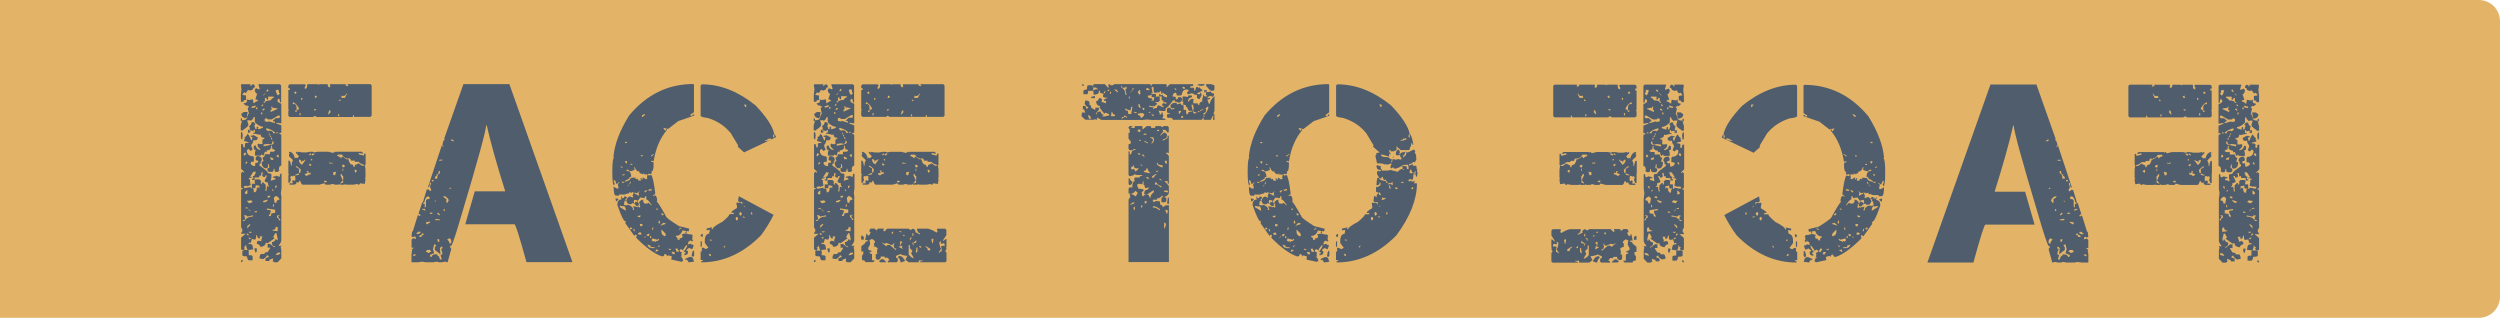
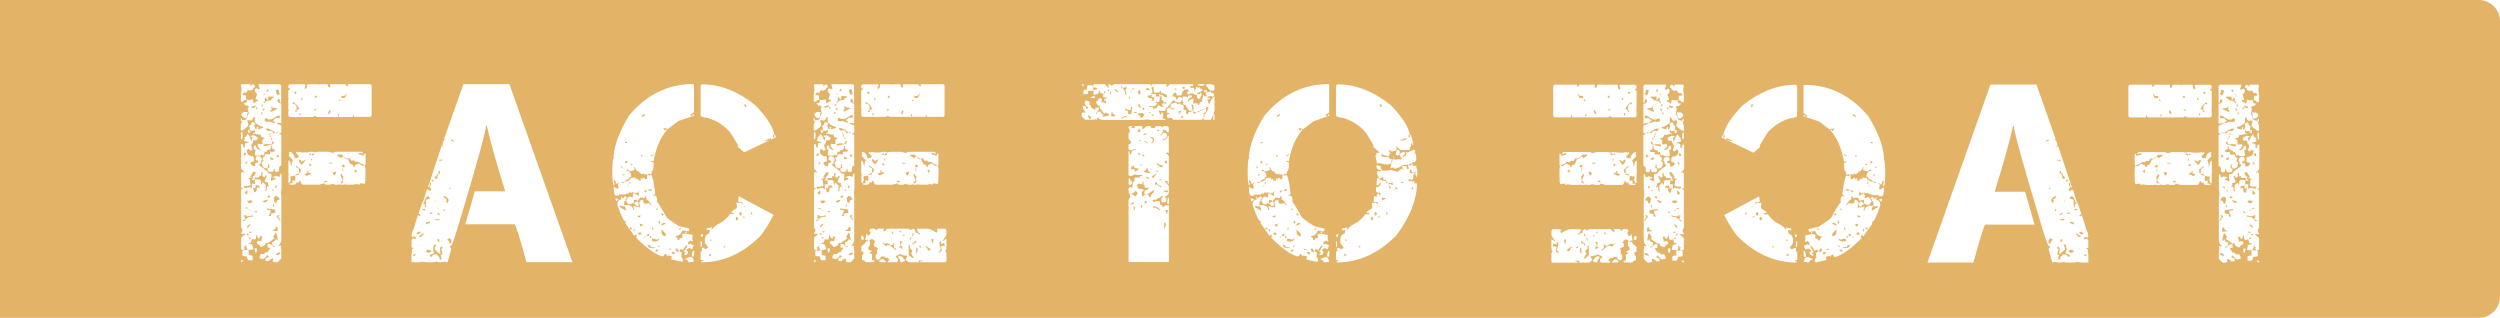
<svg xmlns="http://www.w3.org/2000/svg" id="Layer_2" viewBox="0 0 472 60">
  <defs>
    <style>.cls-1{fill:#e3b367;}.cls-2{clip-path:url(#clippath);}.cls-3{fill:none;}.cls-4{fill:#4f5d6d;}</style>
    <clipPath id="clippath">
      <path class="cls-3" d="m0,0h468c2.21,0,4,1.79,4,4v52c0,2.21-1.79,4-4,4H0V0h0Z" />
    </clipPath>
  </defs>
  <g id="signature_header_en">
    <g class="cls-2">
-       <rect id="bg_gray" class="cls-4" x="36.28" width="401.95" height="50.83" />
      <path class="cls-1" d="m0,0v60h472V0H0Zm426.51,18v1.29h-.47c0-.23-.17-.35-.5-.35v-.82l.73-.12-.35-.47h-.15l-.12.12c-.16-.04-.31-.23-.47-.59l-.47.12-.5-.23c0-.25-.12-.38-.35-.38v-.23l.23-.35c.33.04.5.16.5.35h.12v-.35h1.67l.12.12-.12.85.12,1.05Zm0,5.74v.94h-.47v-.12c-.64-.39-.97-.71-.97-.97l.23-.82h-.59l-.12.12c-.33-.29-.5-.54-.5-.73h-.23v.97c-.57.57-1.07.85-1.52.85v.23l.7.23h.23v-.12l-.12-.12.23-.23h.12v.47h.23l.23-.7-.23-.26.35-.35h.38c0,.33.16.58.47.73v.12l-.12.12v.47h.35v.59l-.47-.12v-.23h.23v-.12h-.23l-.62.12v-.23h-.23v.35c0,.16.12.23.35.23v.23l-.12-.12-1.06.23h-.12l-.12-.12c0,.47-.23.7-.7.7v.23c.23,0,.35.09.35.26v.7h.59l.12-.12.23.23c0,.33-.2.62-.59.85v.12c.49,0,.8-.28.94-.85l.35.12v.5c0,.16-.12.23-.35.23l.12.59v.5h-1.17v-.26l-.47.26-.23-.73h-.23l-.12.12v-.35l-.5-.12-.35-.35v-.26l.12-.12h-.12l-.12-.12-.12.73c-.33,0-.5.12-.5.35h.12l.15.12h.7v.47h.97c0,.41.16.62.47.62l-.23.7.35.12v.15c0,.55-.2.9-.59,1.05h-.35l-.26-.23v-.35l.12-.12h-.12l-.12-.12-.12.59c0,.16.12.23.35.23v.47l-.23.23h-.59c-.23,0-.35-.19-.35-.59h-.15c0,.39-.08.59-.23.59h-.35l-.35-.23.12-.12c0-.55-.16-.82-.47-.82v-5.74c0-.16.12-.23.35-.23v-.23h-.35v-1.41l.94-.38v-.12h-.12l-.82.12v-3.69c.47-.18.7-.34.7-.5v-.23l-.23-.23c-.16,0-.23.23-.23.7h-.23v-3.19l.23-.23h4.05v.12l-.23.73.12.12.59-.23.23.35c-.1.47-.25.7-.47.7l.35,1.05-.47.12v.23c.22,0,.45.13.7.38h.12l.12-.73.62.12h.35l.12-.12.12.12-.12.12c0,.33.21.5.62.5v.12l-.38.35h-.12l-.12-.12c0,.16-.12.23-.35.23v.12l.23.23-.23,1.08c.14,0,.22.16.23.47h.12v-.23l-.12-.59h.73l.47.35c0,.49-.32.77-.97.85v-.26h-.12v.15c.06.31.38.47.97.47v-.35h.23v.47h-.23l.23.85Zm-.47,8.91l.12-.12h.12l.23.23v2.64c0,.16-.12.23-.35.23v.12c.23,0,.35.08.35.23v7.03l-.23.38v.35l.23.35v.12h-.85l.85.73v2.11c0,.16-.16.23-.47.23v.12h.23v.85c0,.16-.28.23-.85.23-.1.49-.21.73-.35.73h-.73v-.73c0-.16.24-.23.73-.23v-.85l.12-.12-.97-.12.12-.59c0-.31.28-.47.85-.47l-.23-.23h-.12l-.12.12-.23-.7v-.12l-.38.12h-.23c-.16,0-.23-.28-.23-.85h-.12v.12l-.23.5h-.35v-.23l.12-.12h-.59l.23.7v.12l-.12.12.59-.12h.12l.23.23v.35c-.31.04-.55.23-.7.59-.63-.12-.94-.35-.94-.7v-.12l-.38.12-1.32-.94.26-.23-.38-.73h-.23l-.23.97v.35h.23v-.23h.12c.16.39.4.59.73.59v.12c0,.47-.21.7-.62.7v.12h.26l.7-.59h.47v.7h-.47v.12l.47.73c.41,0,.62.12.62.35h.59c.16,0,.27.27.35.82l-.7.15c-.47-.27-.7-.52-.7-.73h-.15l-.23.23v.12h.12l.5.23v.5h-.73v-.23l-.7-.26v.38l.12.12-.38.23h-.59l-.7-.73v-1.55l.12-.59-.12-.12v-.12h.35l.12.12v-.23c-.31-.35-.47-.66-.47-.94v-7.88l.12-1.05-.12-.85v-2.75h.23l.12.47v.15l.7-.26v.12c.41,0,.62.09.62.26-.33,0-.5.08-.5.23v.23l.12-.12.62.23h.12l-.12-.59v-.62l.12-.12c.39,0,.59-.08.59-.23,0-.14.52-.57,1.55-1.29v-.35h-.23c0-.41-.08-.62-.23-.62,0-.55.31-.82.94-.82l.23.35v.35l-.12.12c-.23,0-.35.08-.35.23v.15l.35.12v-.12c.16,0,.23.23.23.7.43,0,.71-.16.85-.47v-.12c0-.18-.21-.26-.62-.26v-.82l.23-.23h.15l.12.12v-.12c.55-.12.82-.48.82-1.08l-.23-.23h-.12l-.35.35-.38-.23.26-.73v-.12l-.12-.12h.12c-.25-.18-.38-.45-.38-.82h-.59l-.23-.26v-.35h.12l.59-.35.62.12c0,.16-.13.23-.38.23l.15.62h.12c.29-.8.53-1.2.7-1.2.12.33.32.57.62.7l-.15.12v.12l.15.12v.26l-.85.23v.12c.47,0,.7.08.7.23v.62h.26l.12-.38h-.12l.23-.23h.23v4.66l-.59.59v.12h.12Zm.47,16.7v.12l-.12.12-.23-.23v-.12l.12-.12.23.23Zm-2.52-2.29l-.23.73-.23-.23v-.62h.35l.12.12Zm2.29-20.62l-.12-.82.12-.59h.23v1.17l-.23.23Zm-8.71-9.38v3.66l-.12.12.12.15v.94l-.26.23h-4.4l-.35-.23-.35.23h-6.8c0-.23-.08-.35-.23-.35v.35h-3.11l-.23-.23v-5.71l.23-.23h4.31v.12l-.12.12v.12h.23l.12-.12.12.12v-.35h2.96v.35l-.12.12h.12l.12.12c.2,0,.31-.19.35-.59h1.55l.15.12.12-.12h2.02c0,.57.12.85.35.85h.12v-.38l-.23-.23.23-.23h2.84l.26.23v.5h-.26v.35h.26Zm0,16.05v1.44h-.26l-.23-.59.12-.35v-.12l-.12-.15.12-.12-.35.12h-.12l-.12-.12c-.23,0-.35.09-.35.26v.59l.12.12h.12l.12-.12h.12l.12.35-.12.12v.12h.59v.26h-.7c-.39,0-.59-.13-.59-.38v-.12l-.35.12-.23-.35h-.12c-.16.49-.31.73-.47.73h-3.14l-.94-.26-.23.26h-.85l-.47-.15-.47.15h-.7l-.12-.15-.12.15h-.85l-.12-.15-.12.15h-1.44l-.85-.15v.15h-.23l-.23-.26-.85.12-.12-.82v-.12l.12-.12-.12-.12v-1.55l.12-.82h.12l.12.12h.26l.7-.47.35.23c.25,0,.38.16.38.47h.12l.12-.12c0-.23.12-.35.35-.35.22,0,.42-.36.62-1.08v-.12c-.33,0-.5.16-.5.47h-.7v.23h-.73c-.29.33-.73.54-1.32.62v-2.17h.23l.12.38.97-.26v-.12l-.12-.12-.59.12h-.12v-.12l.23-.23h4.78l.12.12.12-.12h.12l.23.23.94-.23h2.05l.59.12.35-.12h.38l.12.12v-.12l.59.12h.97l.59-.12.12.12h.12l.12-.12h.12v.23l-.59.62.35.35h.12l.12-.12.12.12h.23l-.12-.12c.23-.72.6-1.08,1.08-1.08v.23l-.15.12.15.12v.38l-.73.7v.12c.16.16.23.48.23.97h.12c.08-.64.21-.97.38-.97h.12v2.49l-.12.12.12.12Zm-23.76,11.95h.23l.23.23v1.52h-.35v.12l.12.12h.12l.12-.12-.12.35.12.73v1.55h-1.44l-.12-.12v.12l-.35-.12-.73.12h-1.52l-.59-.12-.38.12h-.59l-.62-.12-.35.12h-.12l-.7-2.52.23-.35v-.23h-.23c-.29-.49-.9-2.31-1.82-5.48-3.17-10.57-4.75-16.32-4.75-17.26h-.12c-.72,3.22-1.88,7.34-3.46,12.36v.12h5.72l1.79,6.21h-9.29c-.2,0-.95,2.38-2.26,7.15h-8.68l11.9-33.6h8.68l3.61,10.22v.12l-.15.12c.23,0,.4.32.5.97l-.23.35h.23v-.23h.12l2.61,7.88h-.12c-.16,0-.23-.28-.23-.85h-.12l-.12.12.23.73-.23.35v.35h.35v-.23h.47l.7,2.29v.12h.15l.7,2.11-.35.26v.12l.12.12.35-.23.97,3.11h.12l.12.97-.35.12-.12-.12h-.26l-.12.35v.12l.38-.12Zm-38.54-10.75l.09.09-.21.47-.47-.35h-.12l.35.35-.12.59v.23h.35l.56-.35c0,1.13-.15,1.7-.44,1.7h-.59v-.21h-1.03l-.7-.23v.12l-.21-.23v-.12l-.35.12h-.12l-.12-.12h-.21l.09.12-.09.12.21.44-.12.12v.12l.12.12.47-.23v.12l.12-.12c.37.23.56.54.56.91-.16.35-.31.54-.47.56h-.44l-.23-.21c-.18,0-.44.19-.79.56h-.12c-.21,0-.32-.16-.32-.47h-.12l-.12.12.12.12v.12l-.12.12v.12l.23.23v-.23h.23l.09.12.35-.23v.12l.35-.12h.09l-.21.7h.21l.12-.12-.12-.12c.29-.47.67-.7,1.14-.7v.12l.59-.12-.12-.79h-.12l-.12.12v-.23l.12-.12-.35-.32.23-.23h.35v.35l.12-.12h.12l.12.12c0-.23.08-.35.23-.35l-.12.56c.53,0,.79.34.79,1.03-.7,2.05-1.2,3.08-1.5,3.08h-.12l.12.35-1.7,2.4-.23-.23h-.12l-.12.12.12.47c-1.9,1.91-3.53,3.09-4.9,3.52-.29,0-.44-.15-.44-.44h-.12c-.23,0-.35.15-.35.44l-.23-.21-.7.21.12.59-2.02.44v-.12h-.23c.08-.53.22-.79.44-.79v-.12h-.09l-.12.12.12-.56-.12-.35c.29,0,.44-.12.44-.35l-.23-.23h-.09l-.35.23h-.12l.12-.12c-.37-.61-.63-.91-.79-.91,0,.29.22.71.67,1.26l-.32.12v.23h.21v.35l-.44-.12-.23-.23v-.47h.23v-.23l-.47-.35-.47.23h-.12l-.23-.56v-.23c.31,0,.47-.08.47-.23l.47.12h.12l-.12-.56c-.23,0-.35-.08-.35-.23l-.23.23h-.12l-.12-.12v-.12l.12-.12v-.32l-.12-.12h.12v-.12l-.12-.12c0-.12.16-.22.47-.32v.09l.82-.21h.21l.47.12h.12l-.12.32v.23c0,.16.19.23.56.23v.09l-.12.12.47.12v-.12c0-.29.11-.44.32-.44v-.23c-.61,0-1.02-.34-1.23-1.03l-.67.12v.12l.12.12v.12h-.23v-.35h-.23l-.12.12v-.12l-.12-.12v-.35l1.93-.47c1.6-1.02,2.4-1.61,2.4-1.79,1.02-1.86,1.62-2.81,1.82-2.87l-.12-.12c0-.68.19-1.03.56-1.03v.12h.23v-.12h-.12l-.32-.32c.25-2.09.52-3.27.79-3.54l.32.12h.12l.12-.12v-.12l-.12-.12-.35.12-.21-.21v-.23l.12-.12h-.12c-.23,0-.35-.46-.35-1.38v-.23l.12-.12c.23,0,.35-.08.35-.23h-.35l-.12.12c-.37-2.38-1.2-4.36-2.49-5.92v-.21c.16,0,.23.11.23.32.16-.04.3-.22.44-.56l-.91.23-1.93-1.49-2.99-1.03v-.23h.12c.16,0,.23.12.23.35l.35-.12v-.12l-.7-.47v-5.21l.12-.12c4.77,0,8.81,1.97,12.11,5.92,1.76,2.83,2.75,5.41,2.96,7.73v.12l-.12.12c.23,0,.35.92.35,2.75,0,1.66-.12,2.49-.35,2.49l-.12-.35c.1,0,.18-.22.23-.67l-.44.23Zm.09,3.19l-.09.56h-.12l-.35-.35v-.09l.47-.12h.09Zm-14.83,10.84v-.94h.12c.16,0,.27.34.35,1.03l-.35.12v-.12l-.12-.09Zm.12.79c0-.39.23-.59.7-.59l.82.35v.23h-.12l-.12-.12-.35.44v.12l-.94-.12h-.12l.12-.32Zm-1.47.21v.23c-4.16,0-7.93-1.71-11.29-5.13-.96-1.31-1.74-2.59-2.35-3.84l6.57-3.52.12.73c0,.23-.08.35-.23.35h-.56v.44h.09c0-.21.12-.32.35-.32h.12l.12.12.12-.12h.21l.12.12-.12.56v.35c.7.41,1.06.68,1.06.82v.09h-.23l-.12-.09v.09l-.12.12v.12h.82c0,.23.45.72,1.35,1.46,1.21.61,1.82,1.06,1.82,1.38h.23v-.12l-.12-.12v-.12l1.03.23v.35l-.56-.12v.47l.12.12-.12.12c.61.08.91.53.91,1.35v.44l-.67.91.44.23h.12l.35-.23h.32v.7h.23v1.61h-.44c0,.14.11.21.32.21Zm-.12-2.84v-.91h.23v1.11l-.23-.21Zm0-1.7h-.12l-.09-.56h.21l.23.21v.12l-.23.23Zm-1.11-22.47c-1.78.55-3.22,1.5-4.34,2.87l-1.38,2.29v.12l.09.12-1.23,1.11-6.04-2.87c.12-.37.23-.56.35-.56v.7l.23-.23v-.23l-.23-.32c.31-1.45,1.49-3.23,3.52-5.36,3.28-2.66,6.67-3.98,10.14-3.98l.23.23v5.68c0,.2-.45.34-1.35.44Zm-20.03-4.34v1.29h-.47c0-.23-.17-.35-.5-.35v-.82l.73-.12-.35-.47h-.15l-.12.12c-.16-.04-.31-.23-.47-.59l-.47.12-.5-.23c0-.25-.12-.38-.35-.38v-.23l.23-.35c.33.04.5.16.5.35h.12v-.35h1.67l.12.12-.12.85.12,1.05Zm0,5.74v.94h-.47v-.12c-.64-.39-.97-.71-.97-.97l.23-.82h-.59l-.12.12c-.33-.29-.5-.54-.5-.73h-.23v.97c-.57.57-1.07.85-1.52.85v.23l.7.23h.23v-.12l-.12-.12.23-.23h.12v.47h.23l.23-.7-.23-.26.35-.35h.38c0,.33.16.58.47.73v.12l-.12.12v.47h.35v.59l-.47-.12v-.23h.23v-.12h-.23l-.62.12v-.23h-.23v.35c0,.16.12.23.35.23v.23l-.12-.12-1.06.23h-.12l-.12-.12c0,.47-.23.7-.7.7v.23c.23,0,.35.09.35.26v.7h.59l.12-.12.23.23c0,.33-.2.62-.59.85v.12c.49,0,.8-.28.94-.85l.35.12v.5c0,.16-.12.23-.35.23l.12.59v.5h-1.17v-.26l-.47.26-.23-.73h-.23l-.12.12v-.35l-.5-.12-.35-.35v-.26l.12-.12h-.12l-.12-.12-.12.73c-.33,0-.5.12-.5.35h.12l.15.12h.7v.47h.97c0,.41.16.62.47.62l-.23.7.35.12v.15c0,.55-.2.9-.59,1.05h-.35l-.26-.23v-.35l.12-.12h-.12l-.12-.12-.12.59c0,.16.12.23.35.23v.47l-.23.23h-.59c-.23,0-.35-.19-.35-.59h-.15c0,.39-.08.59-.23.59h-.35l-.35-.23.12-.12c0-.55-.16-.82-.47-.82v-5.74c0-.16.12-.23.35-.23v-.23h-.35v-1.41l.94-.38v-.12h-.12l-.82.12v-3.69c.47-.18.7-.34.7-.5v-.23l-.23-.23c-.16,0-.23.23-.23.7h-.23v-3.19l.23-.23h4.05v.12l-.23.73.12.12.59-.23.23.35c-.1.47-.25.7-.47.7l.35,1.05-.47.12v.23c.22,0,.45.13.7.38h.12l.12-.73.62.12h.35l.12-.12.12.12-.12.12c0,.33.21.5.62.5v.12l-.38.35h-.12l-.12-.12c0,.16-.12.23-.35.23v.12l.23.23-.23,1.08c.14,0,.22.16.23.47h.12v-.23l-.12-.59h.73l.47.35c0,.49-.32.77-.97.85v-.26h-.12v.15c.06.31.38.47.97.47v-.35h.23v.47h-.23l.23.85Zm-.47,8.91l.12-.12h.12l.23.23v2.64c0,.16-.12.23-.35.23v.12c.23,0,.35.08.35.23v7.03l-.23.38v.35l.23.35v.12h-.85l.85.73v2.11c0,.16-.16.23-.47.23v.12h.23v.85c0,.16-.28.23-.85.23-.1.49-.21.73-.35.73h-.73v-.73c0-.16.24-.23.73-.23v-.85l.12-.12-.97-.12.12-.59c0-.31.28-.47.85-.47l-.23-.23h-.12l-.12.12-.23-.7v-.12l-.38.12h-.23c-.16,0-.23-.28-.23-.85h-.12v.12l-.23.5h-.35v-.23l.12-.12h-.59l.23.7v.12l-.12.12.59-.12h.12l.23.23v.35c-.31.04-.55.23-.7.59-.63-.12-.94-.35-.94-.7v-.12l-.38.12-1.32-.94.26-.23-.38-.73h-.23l-.23.97v.35h.23v-.23h.12c.16.39.4.59.73.59v.12c0,.47-.21.7-.62.7v.12h.26l.7-.59h.47v.7h-.47v.12l.47.73c.41,0,.62.12.62.35h.59c.16,0,.27.27.35.82l-.7.15c-.47-.27-.7-.52-.7-.73h-.15l-.23.23v.12h.12l.5.23v.5h-.73v-.23l-.7-.26v.38l.12.12-.38.23h-.59l-.7-.73v-1.55l.12-.59-.12-.12v-.12h.35l.12.12v-.23c-.31-.35-.47-.66-.47-.94v-7.88l.12-1.05-.12-.85v-2.75h.23l.12.47v.15l.7-.26v.12c.41,0,.62.09.62.26-.33,0-.5.08-.5.23v.23l.12-.12.62.23h.12l-.12-.59v-.62l.12-.12c.39,0,.59-.08.59-.23,0-.14.52-.57,1.55-1.29v-.35h-.23c0-.41-.08-.62-.23-.62,0-.55.31-.82.94-.82l.23.35v.35l-.12.12c-.23,0-.35.08-.35.23v.15l.35.12v-.12c.16,0,.23.23.23.7.43,0,.71-.16.85-.47v-.12c0-.18-.21-.26-.62-.26v-.82l.23-.23h.15l.12.12v-.12c.55-.12.82-.48.82-1.08l-.23-.23h-.12l-.35.35-.38-.23.26-.73v-.12l-.12-.12h.12c-.25-.18-.38-.45-.38-.82h-.59l-.23-.26v-.35h.12l.59-.35.62.12c0,.16-.13.23-.38.23l.15.62h.12c.29-.8.53-1.2.7-1.2.12.33.32.57.62.7l-.15.12v.12l.15.12v.26l-.85.23v.12c.47,0,.7.08.7.23v.62h.26l.12-.38h-.12l.23-.23h.23v4.66l-.59.59v.12h.12Zm.47,16.7v.12l-.12.12-.23-.23v-.12l.12-.12.23.23Zm-2.52-2.29l-.23.73-.23-.23v-.62h.35l.12.12Zm2.29-20.62l-.12-.82.12-.59h.23v1.17l-.23.23Zm-8.71-9.38v3.66l-.12.12.12.15v.94l-.26.23h-4.4l-.35-.23-.35.23h-6.8c0-.23-.08-.35-.23-.35v.35h-3.11l-.23-.23v-5.71l.23-.23h4.31v.12l-.12.12v.12h.23l.12-.12.12.12v-.35h2.96v.35l-.12.12h.12l.12.12c.2,0,.31-.19.35-.59h1.55l.15.12.12-.12h2.02c0,.57.12.85.35.85h.12v-.38l-.23-.23.23-.23h2.84l.26.23v.5h-.26v.35h.26Zm0,16.05v1.44h-.26l-.23-.59.12-.35v-.12l-.12-.15.12-.12-.35.12h-.12l-.12-.12c-.23,0-.35.09-.35.26v.59l.12.12h.12l.12-.12h.12l.12.35-.12.12v.12h.59v.26h-.7c-.39,0-.59-.13-.59-.38v-.12l-.35.12-.23-.35h-.12c-.16.49-.31.73-.47.73h-3.14l-.94-.26-.23.26h-.85l-.47-.15-.47.15h-.7l-.12-.15-.12.15h-.85l-.12-.15-.12.15h-1.44l-.85-.15v.15h-.23l-.23-.26-.85.12-.12-.82v-.12l.12-.12-.12-.12v-1.55l.12-.82h.12l.12.12h.26l.7-.47.35.23c.25,0,.38.16.38.47h.12l.12-.12c0-.23.12-.35.35-.35.22,0,.42-.36.62-1.08v-.12c-.33,0-.5.16-.5.47h-.7v.23h-.73c-.29.33-.73.54-1.32.62v-2.17h.23l.12.38.97-.26v-.12l-.12-.12-.59.12h-.12v-.12l.23-.23h4.78l.12.12.12-.12h.12l.23.23.94-.23h2.05l.59.12.35-.12h.38l.12.12v-.12l.59.12h.97l.59-.12.12.12h.12l.12-.12h.12v.23l-.59.62.35.35h.12l.12-.12.12.12h.23l-.12-.12c.23-.72.6-1.08,1.08-1.08v.23l-.15.12.15.12v.38l-.73.7v.12c.16.16.23.48.23.97h.12c.08-.64.21-.97.38-.97h.12v2.49l-.12.12.12.12Zm-.12,15.26v.73l-.15.12c-.31,0-.47.12-.47.35h-1.52l-.23-.23v-.12h.47v-1.2c.31,0,.47-.12.47-.35h-.35v-.26c.39-.04.59-.16.59-.35v-.23c-.23-.29-.35-.57-.35-.82l.12-.59-.47-.23c-.35.18-.55.37-.59.59l.23.35v.12l-.12.12.12.12v.12c-.23,0-.48.12-.73.35v.12l.12.12v.73l-.12.12h.38v.82l-.26.26c-.47,0-.7-.21-.7-.62h-.73v.23h-.59l-.35.5c.23,0,.35.08.35.23v.12h-1.67l-.23-.23v-.12l.12-.12h-.12c0-.25.12-.38.35-.38v-.35l-.85-.35c-.16.16-.59.27-1.29.35l.35.73-.59.47h-1.91v-.35h-.35l-.12.12v-.12h-.26v.12l.5.12v.12h-4.78l-.23-.23v-1.55l.23-.38-.23-.35v-.12l.12-.12-.12-.12v-1.52h.12l.47.35h.12l-.7-1.08v-.94l.23-.26h1.52v.38l-.12.12.23.23c.8-.49,1.37-.73,1.7-.73h2.02c-.1.57-.29.85-.59.85v.23l.94-.47-.12-.12c.06-.23.22-.4.5-.5l.47.26.35-.26h4.05l.47.5h.15l.12-.12v-.12l-.12-.12v-.15h1.06c.16,0,.23.13.23.38l.5-.38h.7l.23.26v.35h-.12l-.12.12.12.12c0,.31.16.47.47.47,0-.23.08-.35.23-.35l.23,1.2h-.47v.23c.31,0,.47.12.47.35l.73.59v.97h-.38v.47l.26.35Zm-3.22.97l-.23.23h-1.08v-.12l.5-.47h.35l.47.35Zm-4.08.23h-.23l-.59-.23v-.23h.12c.22-.49.54-.73.97-.73l.23.23c-.33.31-.5.63-.5.97Zm6.92-4.28v-.47l.23-.26h.26v.73h-.5Zm-40.85-12.57l-.12.67c-.16,0-.23-.16-.23-.47h-.44v.47l-.12.56-.47-.12-.35.12.12.35.47-.23v.23h.35l.12-.12h.12v.12l-.12.32h.56c0,3.05-1.29,6.32-3.87,9.81-3.36,3.42-7.12,5.13-11.29,5.13v-.23c.21,0,.32-.07.32-.21h-.44v-1.61h.21v-.7h.35l.35.23h.09l.47-.23-.67-.91v-.44c0-.82.3-1.27.91-1.35l-.12-.12.12-.12v-.47l-.59.12v-.35l1.06-.23v.12l-.12.12v.12h.23c0-.31.61-.77,1.82-1.38.9-.74,1.35-1.23,1.35-1.46h.82v-.12l-.12-.12v-.09l-.12.09h-.23v-.09c0-.14.34-.41,1.03-.82v-.35l-.09-.56.09-.12h.23l.12.12.12-.12h.12c.21,0,.32.11.32.32h.12v-.44h-.56c-.16,0-.23-.12-.23-.35l.12-.79h.12l.32.23h.12l-.12-.12c.04-.37.16-.56.35-.56v-.23c-.29,0-.44-.08-.44-.23v-.67l.09-.12v-.12l.12.12h.23c0-.16.12-.23.35-.23l.09-.59h-.21v.23l-.23.23h-.35v-.12c.04-.84.12-1.26.23-1.26h.23v-.09l-.35-.59v-.56h.23v-.12l.12.12h.12c.21,0,.32-.12.32-.35l-.12.12c-.53,0-.79-.26-.79-.79l.12-.12.79.23-.12.12v.23l.12.12v.09h.12v.23h1.14l.47-.12,1.38.35c.33-.37.63-.56.88-.56l.23.21h.12v-.12c-.23,0-.35-.07-.35-.21h.12l-.32-.47c-.08.2-.5.39-1.26.59l-.21-.23h-.23l-.12.12h-.12l-.12-.12v-.12l.23-.7-.7.23h-.35l-.12-.12-.12.12h-.09c-.1-.16-.56-.23-1.38-.23l-.32-1.46c.14,0,.21-.16.21-.47l.59-.12-1.26-1.11.12-.12v-.12l-1.38-2.29c-1.11-1.37-2.56-2.32-4.34-2.87-.9-.1-1.35-.24-1.35-.44v-5.68l.21-.23c3.5,0,6.89,1.33,10.17,3.98,2.03,2.13,3.21,3.92,3.52,5.36l-.23.32v.23l.23.23v-.7c.21,0,.45.65.7,1.96h-.23v-.35c-.16,0-.23.23-.23.7-.16,0-.23.19-.23.56l-.12.12h-1.58l-.79-.67h-.12l.12.12v.56l-.56.23h-.59v-.23h-.23v.32l.35.47h-.12l-.12-.12h-.12v.56l-1.5-.44v.23c0,.22.46.32,1.38.32,0,.14.23.29.7.47l.32-.12.12.12v-.12l.12.12h.12l.44-.12.47.12.23-.35c-.23,0-.35-.19-.35-.56l-.44.12-.35-.12v-.23c0-.43.19-.69.56-.79l.23.56-.12.12v.23h.12c0-.19.26-.35.79-.47l.12.12v.35c-.2,0-.31.19-.35.56h.23v-.23c.23,0,.35-.15.35-.44l.09-.12v-.12h-.21v-.12h.21l.12.12h.12l1.17-.56.23.35-.12.32c.21,0,.32.42.32,1.26l-.32.56-.12-.12h-.23c0,.22-.2.33-.59.35l-.12.12v.23l.82-.35-.12.12v.23h.56l.23.23-.12.12v.12l.23.21-.12.12.12.59Zm-15.19,12.86v.91l-.21.21v-1.11h.21Zm-.21-1.03v-.12l.21-.21h.23l-.12.56h-.12l-.21-.23Zm10.94-15.06v.12l-.21.23v-.12l.21-.23Zm-13.57,19.51l-.12.12h-.12v-.23l.82-.35c.45,0,.67.2.67.59l.12.32h-.12l-.91.12v-.12l-.35-.44Zm1.26-.59v.12l-.32-.12c.08-.68.19-1.03.32-1.03h.12v.94l-.12.09Zm-.56-26.66v.12l.34.11-2.63.91-1.93,1.49-.94-.23c.16.33.31.52.47.56,0-.21.08-.32.23-.32v.21c-1.31,1.56-2.14,3.54-2.49,5.92l-.12-.12h-.35c0,.16.12.23.35.23l.12.12v.23c0,.92-.12,1.38-.35,1.38h-.12l.12.12v.23l-.23.21-.32-.12-.12.12v.12l.12.12h.12l.32-.12c.27.27.54,1.46.79,3.54l-.32.32h-.12v.12h.21v-.12c.39,0,.59.34.59,1.03l-.12.12c.18.06.78,1.02,1.82,2.87,0,.18.8.77,2.4,1.79l1.93.47v.35l-.12.12v.12l-.12-.12h-.23v.35h-.23v-.12l.12-.12v-.12l-.67-.12c-.23.68-.66,1.03-1.26,1.03v.23c.23,0,.35.15.35.44v.12l.44-.12-.09-.12v-.09c.37,0,.56-.08.56-.23v-.23l-.12-.32h.12l.44-.12h.23l.82.21v-.09c.31.1.47.21.47.32l-.12.12v.12h.12l-.12.12v.32l.12.12v.12l-.12.12h-.12l-.23-.23c0,.16-.12.23-.35.23l-.12.56h.12l.47-.12c0,.16.15.23.44.23v.23l-.21.56h-.12l-.47-.23-.47.35v.23h.23v.47l-.23.23-.47.12v-.35h.23v-.23l-.32-.12c.45-.55.67-.97.67-1.26-.16,0-.42.3-.79.91l.12.12h-.12l-.35-.23h-.12l-.21.23c0,.23.15.35.44.35l-.12.35.12.56-.12-.12h-.12v.12c.23,0,.39.26.47.79h-.23v.12l-2.02-.44.09-.59-.67-.21-.23.21c0-.29-.12-.44-.35-.44h-.12c0,.29-.15.44-.44.44-1.37-.43-3-1.6-4.9-3.52l.09-.47-.09-.12h-.12l-.23.23-1.7-2.4.12-.35h-.12c-.29,0-.79-1.03-1.5-3.08,0-.68.26-1.03.79-1.03l-.12-.56c.16,0,.23.12.23.35l.12-.12h.12l.12.12v-.35h.35l.23.23-.35.32.12.12v.23l-.12-.12h-.12l-.12.79.59.12v-.12c.47,0,.84.23,1.11.7l-.12.12.12.12h.23l-.23-.7h.12l.35.12v-.12l.32.23.12-.12h.23v.23l.23-.23v-.12l-.12-.12v-.12l.12-.12-.12-.12h-.12c0,.31-.12.47-.35.47h-.12c-.33-.37-.6-.56-.79-.56l-.21.21h-.47c-.16-.02-.3-.21-.44-.56,0-.37.19-.67.56-.91l.12.12v-.12l.44.23.12-.12v-.12l-.12-.12.23-.44-.12-.12.12-.12h-.23l-.09.12h-.12l-.35-.12v.12l-.23.23v-.12l-.67.23h-1.06v.21h-.56c-.29,0-.44-.57-.44-1.7l.56.35h.35v-.23l-.12-.59.32-.35h-.12l-.44.35-.23-.47.12-.09-.44-.23c.04.45.11.67.21.67l-.09.35c-.23,0-.35-.83-.35-2.49,0-1.84.12-2.75.35-2.75l-.12-.12v-.12c.2-2.32,1.18-4.9,2.96-7.73,3.3-3.94,7.33-5.92,12.08-5.92l.12.12v5.21l-.67.47Zm.67-.12v.23l-.32.11c0-.23.07-.35.2-.35h.12Zm-14.6,16.41h-.12l-.12-.56h.12l.47.12v.09l-.35.35Zm-7.17-16.44h.09v1.03h-.29l.09-.7v-.12h-.09l-.38.82h-1.35v-.29h-.23c0,.2-.07.29-.21.29h-5.39c0-.27-.26-.41-.79-.41l-.12.12-.21-.32v-.29c0-.14.19-.21.56-.21v-.12c-.37,0-.56-.11-.56-.32v-.5l.21-.23h.47c0,.22.08.32.23.32l.56-.09-.12-.12v-.12l-.12.12h-.32l-.23-.23v-.32c.14-.33.47-.5,1-.5h.12l.12.32.67-.21c0,.25.19.38.56.38v.85h.47v.64l.09.12v.09c.23,0,.35-.15.35-.44l.67-.09-.09-.12v-.09l-.12.09h-.26l-.32-.29-.12-.44h-.32l.12-.12v-.21l-.67-.18.21-.44h-.21v-1.05h.44l.56.12c0-.21.07-.32.21-.32h.5l.09.32c-.53.12-.79.4-.79.85h.12c.21-.35.48-.53.79-.53l.23.18-.12.12v.56h.67c.16,0,.23.1.23.29h.23c0-.41.21-.62.62-.62l-.09-.12v-.12l.21-.94-.12-.09h.23c0,.2.08.29.23.29h.35v-.21h-.23l.12-.53v-.21h-.12v.21h-.21l-.15-.41h.59v.32h.47l.12-.12h.09c.12.27.34.41.67.41v.32l-.32.32-.26-.21-.64.21v.21h.47v.12l-.23.18-.12-.09h-.12v.21l.23.64h.23c0-.39.25-.85.76-1.38h.09v2.72l-.21.64h.12Zm-9.56,3.22l-.59.7v.12l.7-.59h.23l.35.35v.12l-.12.59c-.47.12-.7.23-.7.35v.12l.7-.35c.16,0,.23-.19.23-.59h.23v3.28l-.35-.12-.23.21c.23,0,.43.17.59.5v5.16h-.23v-.47h-.59l.82.91v1.41c-.23.41-.51.62-.82.62,0,.14.12.21.35.21v.62l-.23.23h-.7v-.73c0-.16.12-.23.35-.23l-.23-.32c-.27.37-.6.56-.97.56v.23h-.7l-.12.12.23.38.35-.23h.62c.16,0,.23.22.23.67.31,0,.47.17.47.5l.59-.38h.59v10.72h-7.62v-11.78l.35-.56-.12-.35v-.12l.12-.15h-.35v-.91l.23-.26h.35l.12.15c0-.86.16-1.29.47-1.29l-.12-.5.23-.21h.85v-.23c.31,0,.47-.08.47-.23h-.97l-.59-.15v.15l-.7.23h-.12l-.23-.23v-4.45h.23v.56h.23l.23-.67.59-.23.12-.12h-.35l-.35.23h-.47l-.23-.23v-.82l.12-.12c.23,0,.35-.13.35-.38l-.47-.67v-1.05h.23v-.59l-.23-.35v-.12l.23-.23h.47v.23h-.23v.12h.7v-.35h1.44v.59h.12l.73-.59h.59c.16,0,.23.12.23.35h.73c0-.23.08-.35.23-.35h.85l.23.23.35-.23h.7l.23.23v.94h-.35c0-.31-.23-.47-.7-.47h-.12l.12.35Zm1.06,12.51v1.17h-.23l-.12-.12.12-.82v-.23h.23Zm-13.57-15v.29h-.09l-.12-.09-.53.09h-1.47l-.7-.62v-.5l.23-.35.09.12h.38l-.26-.62h-.21v-.64h.47l.18.44v.12h.12l.23-.23v-.12c-.2,0-.42-.21-.67-.62l.15-.64c.51.08.76.19.76.32v.53c.21,0,.32.18.32.53l.7.41h.09v-.41h.67v.41l-.56.64v.21h.12c0-.35.22-.53.67-.53h.12c0,.29.19.51.56.64v.09h-.23v.21h.35l.91-.21v-.21l-.7-.32-.21.23-.91-1.17.12-.32h-.12c-.33,0-.56-.27-.67-.82.35-.16.54-.37.56-.64h.35l.23.21v.09l-.12.56.12-.12h.09l.67.23v-.56l-.12.12h-.21v-.32l.47-.21h.12v-.09c-.55,0-.82-.08-.82-.23v-.21l.12-.32h-.12l-.67-.21.12-.09v-.12l-.23-.21c0,.49-.15.73-.44.73l-.53.12-.12-.85-.12.09h-.82c0,.43-.08.64-.23.64h-.67v-.64c0-.12.22-.21.67-.29,0-.51.08-.76.23-.76h.82v.23h.12c0-.29.07-.44.21-.44h1.99l.7.76v-.76h.12l.32.21h.35l.32-.21h6.66c.14,0,.21.11.21.32h.12c0-.21.08-.32.23-.32h2.49l.21.21v.12l-.12.12v.09h.12l.56-.53h4.4v.21l-.23.23v-.12l-.35.12v.23h.59c.14,0,.21.2.21.59h.12l.23-.73h.23l.12.15h.12l.12-.15c.12.25.32.43.62.53,0,.16-.36.37-1.08.64v.09l.56.12c0-.21.08-.32.23-.32l.09.53-.32.53v.12h-.32l-.23-.21v-.53c-.35,0-.62-.11-.79-.32v.09l-.12-.09h-.09l-.7.21-.23-.32.35-.32v-.09l-.23-.21c-.57,0-.9.24-1,.73h-.12l.12.09v.12l-.23.21h-.79c0-.35-.08-.53-.23-.53h-.09c-.29.12-.44.36-.44.73.43,0,.64.08.64.23h-.12l.12.29h.12c.16,0,.23-.1.23-.29l.12-.12h.35l.32.21c0,.57-.26.85-.79.85,0-.14-.19-.21-.56-.21v-.23h-.35c-.7.92-1.11,1.38-1.23,1.38-.14,0-.21.18-.21.53l-.12.09h-.59l-.56-.09v.09l.21.56-.12.09h.23c.16,0,.23-.15.23-.44.16,0,.23.19.23.56h.12l-.23.62h.12l.47.12v.18h-2.61l-.79-.09-1,.09h-7.45c-.25,0-.56-.14-.91-.41h-.21l.09.12Zm-2.9-6.3l.12-.12h.12l.21.21-.12.12h-.09l-.23-.21Zm1.7,2.31l.67-.21.12.09v.32h-.59l-.21-.21Zm20.14-2.23l.23-.21h1.11v.21l-.59.12-.76-.12Zm-12.99,18.66v-1.08h.23c0,.23.16.44.47.62,0,.41-.2.63-.59.67v-.12l-.12-.09Zm15.68-17.61c-.22,0-.52-.27-.91-.82h-.12v-.44h.88l.67.21v.94l-.53.12Zm-50.65,28.33l.47-.35h.12v1.52l-.12.12.12.12v.12l-.23.35.23.38v1.55l-.23.23h-4.78v-.12l.5-.12v-.12h-.26v.12l-.12-.12h-.35v.35h-1.91l-.59-.47.35-.73c-.7-.08-1.13-.19-1.29-.35l-.85.35v.35c.23,0,.35.13.35.38h-.12l.12.12v.12l-.23.23h-1.67v-.12c0-.16.12-.23.35-.23l-.35-.5h-.59v-.23h-.73c0,.41-.23.62-.7.62l-.26-.26v-.82h.38l-.12-.12v-.73l.12-.12v-.12c-.25-.23-.5-.35-.73-.35v-.12l.12-.12-.12-.12v-.12l.23-.35c-.04-.21-.23-.41-.59-.59l-.47.23.12.59c0,.25-.12.53-.35.82v.23c0,.2.2.31.59.35v.26h-.35c0,.23.16.35.47.35v1.2h.47v.12l-.23.23h-1.52c0-.23-.16-.35-.47-.35l-.15-.12v-.73l.26-.35v-.47h-.38v-.97l.73-.59c0-.23.16-.35.47-.35v-.23h-.47l.23-1.2c.16,0,.23.12.23.35.31,0,.47-.16.47-.47l.12-.12-.12-.12h-.12v-.35l.23-.26h.7l.5.38c0-.25.08-.38.23-.38h1.06v.15l-.12.12v.12l.12.12h.15l.47-.5h4.05l.35.26.47-.26c.27.1.44.26.5.5l-.12.12.94.47v-.23c-.29,0-.49-.28-.59-.85h2.02c.33,0,.9.24,1.7.73l.23-.23-.12-.12v-.38h1.52l.23.26v.94l-.7,1.08h.12Zm-7.27,3.57v.23l-.59.23h-.23c0-.33-.17-.65-.5-.97l.23-.23c.43,0,.75.24.97.73h.12Zm-3.58.35v.12h-1.08l-.23-.23.47-.35h.35l.5.47Zm-4.66-16.58v-2.49h.12c.18,0,.3.32.38.97h.12c0-.49.08-.81.23-.97v-.12l-.73-.7v-.38l.15-.12-.15-.12v-.23c.49,0,.85.36,1.08,1.08l-.12.12h.23l.12-.12.12.12h.12l.35-.35-.59-.62v-.23h.12l.12.12h.12l.12-.12.59.12h.97l.59-.12v.12l.12-.12h.38l.35.12.59-.12h2.05l.94.23.23-.23h.12l.12.12.12-.12h4.78l.23.23v.12h-.12l-.59-.12-.12.12v.12l.97.26.12-.38h.23v2.17c-.59-.08-1.03-.28-1.32-.62h-.73v-.23h-.7c0-.31-.17-.47-.5-.47v.12c.2.72.4,1.08.62,1.08.23,0,.35.12.35.35l.12.12h.12c0-.31.13-.47.38-.47l.35-.23.7.47h.26l.12-.12h.12l.12.82v1.55l-.12.12.12.12v.12l-.12.82-.85-.12-.23.26h-.23v-.15l-.85.15h-1.44l-.12-.15-.12.15h-.85l-.12-.15-.12.15h-.7l-.47-.15-.47.15h-.85l-.23-.26-.94.26h-3.14c-.16,0-.31-.24-.47-.73h-.12l-.23.35-.35-.12v.12c0,.25-.2.38-.59.38h-.7v-.26h.59v-.12l-.12-.12.12-.35h.12l.12.12h.12l.12-.12v-.59c0-.18-.12-.26-.35-.26l-.12.12h-.12l-.35-.12.12.12-.12.15v.12l.12.35-.23.59h-.26v-1.44l.12-.12-.12-.12Zm0-12.16v-3.66h.26v-.35h-.26v-.5l.26-.23h2.84l.23.23-.23.23v.38h.12c.23,0,.35-.28.35-.85h2.02l.12.12.15-.12h1.55c.04.39.16.59.35.59l.12-.12h.12l-.12-.12v-.35h2.96v.35l.12-.12.12.12h.23v-.12l-.12-.12v-.12h4.31l.23.23v5.71l-.23.23h-3.11v-.35c-.16,0-.23.12-.23.35h-6.8l-.35-.23-.35.23h-4.4l-.26-.23v-.94l.12-.15-.12-.12Zm.26,23.85l.23.26v.47h-.5v-.73h.26Zm-1.58-24.9v3.69l-.82-.12h-.12v.12l.94.38v1.41h-.35v.23c.23,0,.35.08.35.23v5.74c-.31,0-.47.27-.47.82l.12.12-.35.23h-.35c-.16,0-.23-.19-.23-.59h-.15c0,.39-.12.59-.35.59h-.59l-.23-.23v-.47c.23,0,.35-.08.35-.23l-.12-.59-.12.12h-.12l.12.12v.35l-.26.23h-.35c-.39-.16-.59-.51-.59-1.05v-.15l.35-.12-.23-.7c.31,0,.47-.21.47-.62h.97v-.47h.7l.15-.12h.12c0-.23-.17-.35-.5-.35l-.12-.73-.12.12h-.12l.12.12v.26l-.35.35-.5.12v.35l-.12-.12h-.23l-.23.73-.47-.26v.26h-1.17v-.5l.12-.59c-.23,0-.35-.08-.35-.23v-.5l.35-.12c.14.57.45.85.94.85v-.12c-.39-.23-.59-.52-.59-.85l.23-.23.12.12h.59v-.7c0-.18.12-.26.35-.26v-.23c-.47,0-.7-.23-.7-.7l-.12.12h-.12l-1.06-.23-.12.12v-.23c.23,0,.35-.08.35-.23v-.35h-.23v.23l-.62-.12h-.23v.12h.23v.23l-.47.12v-.59h.35v-.47l-.12-.12v-.12c.31-.16.47-.4.47-.73h.38l.35.35-.23.26.23.7h.23v-.47h.12l.23.23-.12.12v.12h.23l.7-.23v-.23c-.45,0-.96-.28-1.52-.85v-.97h-.23c0,.2-.17.44-.5.73l-.12-.12h-.59l.23.82c0,.25-.32.58-.97.97v.12h-.47v-.94l.23-.85h-.23v-.47h.23v.35c.59,0,.91-.16.97-.47v-.15h-.12v.26c-.64-.08-.97-.36-.97-.85l.47-.35h.73l-.12.59v.23h.12c.02-.31.1-.47.23-.47l-.23-1.08.23-.23v-.12c-.23,0-.35-.08-.35-.23l-.12.12h-.12l-.38-.35v-.12c.41,0,.62-.17.62-.5l-.12-.12.12-.12.12.12h.35l.62-.12.12.73h.12c.25-.25.49-.38.7-.38v-.23l-.47-.12.35-1.05c-.22,0-.37-.23-.47-.7l.23-.35.59.23.12-.12-.23-.73v-.12h4.05l.23.23v3.19h-.23c0-.47-.08-.7-.23-.7l-.23.23v.23c0,.16.23.32.7.5Zm0,17.87v7.88c0,.27-.16.59-.47.94v.23l.12-.12h.35v.12l-.12.12.12.59v1.55l-.7.73h-.59l-.38-.23.12-.12v-.38l-.7.26v.23h-.73v-.5l.5-.23h.12v-.12l-.23-.23h-.15c0,.22-.23.46-.7.73l-.7-.15c.08-.55.2-.82.35-.82h.59c0-.23.21-.35.62-.35l.47-.73v-.12h-.47v-.7h.47l.7.59h.26v-.12c-.41,0-.62-.23-.62-.7v-.12c.33,0,.58-.19.73-.59h.12v.23h.23v-.35l-.23-.97h-.23l-.38.73.26.23-1.32.94-.38-.12v.12c0,.35-.31.59-.94.7-.16-.35-.39-.55-.7-.59v-.35l.23-.23h.12l.59.12-.12-.12v-.12l.23-.7h-.59l.12.12v.23h-.35l-.23-.5v-.12h-.12c0,.57-.08.85-.23.85h-.23l-.38-.12v.12l-.23.7-.12-.12h-.12l-.23.23c.57,0,.85.16.85.47l.12.59-.97.12.12.12v.85c.49,0,.73.08.73.23v.73h-.73c-.14,0-.25-.24-.35-.73-.57,0-.85-.08-.85-.23v-.85h.23v-.12c-.31,0-.47-.08-.47-.23v-2.11l.85-.73h-.85v-.12l.23-.35v-.35l-.23-.38v-7.03c0-.16.12-.23.35-.23v-.12c-.23,0-.35-.08-.35-.23v-2.64l.23-.23h.12l.12.12h.12v-.12l-.59-.59v-4.66h.23l.23.23h-.12l.12.38h.26v-.62c0-.16.23-.23.7-.23v-.12l-.85-.23v-.26l.15-.12v-.12l-.15-.12c.29-.14.5-.37.62-.7.18,0,.41.4.7,1.2h.12l.15-.62c-.25,0-.38-.08-.38-.23l.62-.12.59.35h.12v.35l-.23.26h-.59c0,.37-.13.64-.38.82h.12l-.12.12v.12l.26.73-.38.23-.35-.35h-.12l-.23.23c0,.61.27.97.82,1.08v.12l.12-.12h.15l.23.23v.82c-.41,0-.62.09-.62.26v.12c.14.31.42.47.85.47,0-.47.08-.7.23-.7v.12l.35-.12v-.15c0-.16-.12-.23-.35-.23l-.12-.12v-.35l.23-.35c.63,0,.94.27.94.82-.16,0-.23.21-.23.62h-.23v.35c1.04.72,1.55,1.15,1.55,1.29,0,.16.2.23.59.23l.12.12v.62l-.12.59h.12l.62-.23.12.12v-.23c0-.16-.17-.23-.5-.23,0-.18.21-.26.62-.26v-.12l.7.26v-.15l.12-.47h.23v2.75l-.12.85.12,1.05Zm-4.63,9.4v.62l-.23.23-.23-.73.12-.12h.35Zm-2.64,2.29v.12l-.23.23-.12-.12v-.12l.23-.23.12.12Zm-.35-23.03v-1.17h.23l.12.59-.12.82-.23-.23Zm0-10.11l.12-.12h1.67v.35h.12c0-.19.17-.31.5-.35l.23.35v.23c-.23,0-.35.13-.35.38l-.5.23-.47-.12c-.16.35-.31.55-.47.59l-.12-.12h-.15l-.35.47.73.12v.82c-.33,0-.5.12-.5.35h-.47v-1.29l.12-1.05-.12-.85Zm-21.38,33.05v-1.61h.23v-.7h.32l.35.23h.12l.44-.23-.67-.91v-.44c0-.82.3-1.27.91-1.35l-.12-.12.12-.12v-.47l-.56.12v-.35l1.03-.23v.12l-.12.12v.12h.23c0-.31.61-.77,1.82-1.38.9-.74,1.35-1.23,1.35-1.46h.82v-.12l-.12-.12v-.09l-.12.09h-.23v-.09c0-.14.35-.41,1.06-.82v-.35l-.12-.56.12-.12h.21l.12.12.12-.12h.12c.23,0,.35.11.35.32h.09v-.44h-.56c-.16,0-.23-.12-.23-.35l.12-.73,6.57,3.52c-.61,1.25-1.39,2.53-2.35,3.84-3.36,3.42-7.12,5.13-11.29,5.13v-.23c.21,0,.32-.07.32-.21h-.44Zm.23-3.54v.91l-.23.21v-1.11h.23Zm-.23-1.03v-.12l.23-.21h.21l-.09.56h-.12l-.23-.23Zm8.21-15.73l-1.23-1.11.09-.12v-.12l-1.38-2.29c-1.11-1.37-2.56-2.32-4.34-2.87-.9-.1-1.35-.24-1.35-.44v-5.68l.23-.23c3.48,0,6.86,1.33,10.14,3.98,2.03,2.13,3.21,3.92,3.52,5.36l-.23.32v.23l.23.23v-.7c.12,0,.23.19.35.56l-6.04,2.87Zm-9.79-6.83c0-.23.08-.35.23-.35h.12v.23l-2.99,1.03-1.93,1.49-.91-.23c.14.33.28.52.44.56,0-.21.08-.32.23-.32v.21c-1.29,1.56-2.12,3.54-2.49,5.92l-.12-.12h-.35c0,.16.12.23.35.23l.12.12v.23c0,.92-.12,1.38-.35,1.38h-.12l.12.12v.23l-.21.21-.35-.12-.12.12v.12l.12.12h.12l.32-.12c.27.27.54,1.46.79,3.54l-.32.32h-.12v.12h.23v-.12c.37,0,.56.34.56,1.03l-.12.12c.2.06.8,1.02,1.82,2.87,0,.18.8.77,2.4,1.79l1.93.47v.35l-.12.12v.12l-.12-.12h-.23v.35h-.23v-.12l.12-.12v-.12l-.67-.12c-.22.68-.63,1.03-1.23,1.03v.23c.21,0,.32.15.32.44v.12l.47-.12-.12-.12v-.09c.37,0,.56-.08.56-.23v-.23l-.12-.32h.12l.47-.12h.21l.82.21v-.09c.31.1.47.21.47.32l-.12.12v.12h.12l-.12.12v.32l.12.12v.12l-.12.12h-.12l-.23-.23c0,.16-.12.23-.35.23l-.12.56h.12l.47-.12c0,.16.16.23.47.23v.23l-.23.56h-.12l-.47-.23-.47.35v.23h.23v.47l-.23.23-.44.12v-.35h.21v-.23l-.32-.12c.45-.55.67-.97.67-1.26-.16,0-.42.3-.79.91l.12.12h-.12l-.35-.23h-.09l-.23.23c0,.23.15.35.44.35l-.12.35.12.56-.12-.12h-.09v.12c.21,0,.36.26.44.79h-.23v.12l-2.02-.44.12-.59-.7-.21-.23.21c0-.29-.12-.44-.35-.44h-.12c0,.29-.15.44-.44.44-1.37-.43-3-1.6-4.9-3.52l.12-.47-.12-.12h-.12l-.23.23-1.7-2.4.12-.35h-.12c-.29,0-.79-1.03-1.5-3.08,0-.68.26-1.03.79-1.03l-.12-.56c.16,0,.23.12.23.35l.12-.12h.12l.12.12v-.35h.35l.23.23-.35.32.12.12v.23l-.12-.12h-.12l-.12.79.59.12v-.12c.47,0,.85.23,1.14.7l-.12.12.12.12h.21l-.21-.7h.09l.35.12v-.12l.35.23.09-.12h.23v.23l.23-.23v-.12l-.12-.12v-.12l.12-.12-.12-.12h-.12c0,.31-.11.47-.32.47h-.12c-.35-.37-.62-.56-.79-.56l-.23.21h-.44c-.16-.02-.31-.21-.47-.56,0-.37.19-.67.56-.91l.12.12v-.12l.47.23.12-.12v-.12l-.12-.12.21-.44-.09-.12.09-.12h-.21l-.12.12h-.12l-.35-.12v.12l-.21.23v-.12l-.7.23h-1.03v.21h-.59c-.29,0-.44-.57-.44-1.7l.56.35h.35v-.23l-.12-.59.35-.35h-.12l-.47.35-.21-.47.09-.09-.44-.23c.06.45.14.67.23.67l-.12.35c-.23,0-.35-.83-.35-2.49,0-1.84.12-2.75.35-2.75l-.12-.12v-.12c.21-2.32,1.2-4.9,2.96-7.73,3.3-3.94,7.34-5.92,12.11-5.92l.12.12v5.21l-.7.47v.12l.35.12Zm-1.06,27.01l-.12.12h-.12v-.23l.82-.35c.47,0,.7.2.7.59l.12.32h-.12l-.94.12v-.12l-.35-.44Zm1.29-.59v.12l-.35-.12c.08-.68.2-1.03.35-1.03h.12v.94l-.12.09Zm-14.51-10.37h-.12l-.09-.56h.09l.47.12v.09l-.35.35Zm-24.52-14.33h-.12c0,.94-1.58,6.69-4.75,17.26-.92,3.16-1.52,4.99-1.82,5.48h-.23v.23l.23.35-.7,2.52h-.12l-.35-.12-.62.12h-.59l-.38-.12-.59.12h-1.52l-.73-.12-.35.12v-.12l-.12.12h-1.44v-1.55l.12-.73-.12-.35.12.12h.12l.12-.12v-.12h-.35v-1.52l.23-.23h.23l.38.12v-.12l-.12-.35h-.26l-.12.12-.35-.12.12-.97h.12l.97-3.11.35.23.12-.12v-.12l-.35-.26.7-2.11h.15v-.12l.7-2.29h.47v.23h.35v-.35l-.23-.35.23-.73-.12-.12h-.12c0,.57-.08.85-.23.85h-.12l2.61-7.88h.12v.23h.23l-.23-.35c.1-.64.26-.97.5-.97l-.15-.12v-.12l3.61-10.22h8.68l11.9,33.6h-8.68c-1.31-4.77-2.06-7.15-2.26-7.15h-9.29l1.79-6.21h5.72v-.12c-1.58-5.02-2.74-9.14-3.46-12.36Zm-25.66,6.65c0-.31-.17-.47-.5-.47v.12c.2.72.4,1.08.62,1.08.23,0,.35.12.35.35l.12.12h.12c0-.31.13-.47.38-.47l.35-.23.7.47h.26l.12-.12h.12l.12.82v1.55l-.12.12.12.12v.12l-.12.82-.85-.12-.23.26h-.23v-.15l-.85.15h-1.44l-.12-.15-.12.15h-.85l-.12-.15-.12.15h-.7l-.47-.15-.47.15h-.85l-.23-.26-.94.26h-3.14c-.16,0-.31-.24-.47-.73h-.12l-.23.35-.35-.12v.12c0,.25-.2.38-.59.38h-.7v-.26h.59v-.12l-.12-.12.12-.35h.12l.12.12h.12l.12-.12v-.59c0-.18-.12-.26-.35-.26l-.12.12h-.12l-.35-.12.12.12-.12.15v.12l.12.35-.23.59h-.26v-1.44l.12-.12-.12-.12v-2.49h.12c.18,0,.3.32.38.97h.12c0-.49.08-.81.23-.97v-.12l-.73-.7v-.38l.15-.12-.15-.12v-.23c.49,0,.85.36,1.08,1.08l-.12.12h.23l.12-.12.12.12h.12l.35-.35-.59-.62v-.23h.12l.12.12h.12l.12-.12.59.12h.97l.59-.12v.12l.12-.12h.38l.35.12.59-.12h2.05l.94.23.23-.23h.12l.12.12.12-.12h4.78l.23.23v.12h-.12l-.59-.12-.12.12v.12l.97.26.12-.38h.23v2.17c-.59-.08-1.03-.28-1.32-.62h-.73v-.23h-.7Zm.59-8.23v-.35c-.16,0-.23.12-.23.35h-6.8l-.35-.23-.35.23h-4.4l-.26-.23v-.94l.12-.15-.12-.12v-3.66h.26v-.35h-.26v-.5l.26-.23h2.84l.23.23-.23.23v.38h.12c.23,0,.35-.28.35-.85h2.02l.12.12.15-.12h1.55c.04.39.16.59.35.59l.12-.12h.12l-.12-.12v-.35h2.96v.35l.12-.12.12.12h.23v-.12l-.12-.12v-.12h4.31l.23.23v5.71l-.23.23h-3.11Zm-13.72-2.49v3.69l-.82-.12h-.12v.12l.94.38v1.41h-.35v.23c.23,0,.35.08.35.23v5.74c-.31,0-.47.27-.47.82l.12.12-.35.23h-.35c-.16,0-.23-.19-.23-.59h-.15c0,.39-.12.59-.35.59h-.59l-.23-.23v-.47c.23,0,.35-.08.35-.23l-.12-.59-.12.12h-.12l.12.12v.35l-.26.23h-.35c-.39-.16-.59-.51-.59-1.05v-.15l.35-.12-.23-.7c.31,0,.47-.21.47-.62h.97v-.47h.7l.15-.12h.12c0-.23-.17-.35-.5-.35l-.12-.73-.12.12h-.12l.12.12v.26l-.35.35-.5.12v.35l-.12-.12h-.23l-.23.73-.47-.26v.26h-1.17v-.5l.12-.59c-.23,0-.35-.08-.35-.23v-.5l.35-.12c.14.57.45.85.94.85v-.12c-.39-.23-.59-.52-.59-.85l.23-.23.12.12h.59v-.7c0-.18.12-.26.35-.26v-.23c-.47,0-.7-.23-.7-.7l-.12.12h-.12l-1.06-.23-.12.12v-.23c.23,0,.35-.08.35-.23v-.35h-.23v.23l-.62-.12h-.23v.12h.23v.23l-.47.12v-.59h.35v-.47l-.12-.12v-.12c.31-.16.47-.4.47-.73h.38l.35.35-.23.26.23.7h.23v-.47h.12l.23.23-.12.12v.12h.23l.7-.23v-.23c-.45,0-.96-.28-1.52-.85v-.97h-.23c0,.2-.17.44-.5.73l-.12-.12h-.59l.23.82c0,.25-.32.58-.97.97v.12h-.47v-.94l.23-.85h-.23v-.47h.23v.35c.59,0,.91-.16.97-.47v-.15h-.12v.26c-.64-.08-.97-.36-.97-.85l.47-.35h.73l-.12.59v.23h.12c.02-.31.1-.47.23-.47l-.23-1.08.23-.23v-.12c-.23,0-.35-.08-.35-.23l-.12.12h-.12l-.38-.35v-.12c.41,0,.62-.17.62-.5l-.12-.12.12-.12.12.12h.35l.62-.12.12.73h.12c.25-.25.49-.38.7-.38v-.23l-.47-.12.35-1.05c-.22,0-.37-.23-.47-.7l.23-.35.59.23.12-.12-.23-.73v-.12h4.05l.23.23v3.19h-.23c0-.47-.08-.7-.23-.7l-.23.23v.23c0,.16.23.32.7.5Zm0,17.87v7.88c0,.27-.16.59-.47.94v.23l.12-.12h.35v.12l-.12.12.12.59v1.55l-.7.73h-.59l-.38-.23.12-.12v-.38l-.7.26v.23h-.73v-.5l.5-.23h.12v-.12l-.23-.23h-.15c0,.22-.23.46-.7.73l-.7-.15c.08-.55.2-.82.35-.82h.59c0-.23.21-.35.62-.35l.47-.73v-.12h-.47v-.7h.47l.7.59h.26v-.12c-.41,0-.62-.23-.62-.7v-.12c.33,0,.58-.19.73-.59h.12v.23h.23v-.35l-.23-.97h-.23l-.38.73.26.23-1.32.94-.38-.12v.12c0,.35-.31.59-.94.7-.16-.35-.39-.55-.7-.59v-.35l.23-.23h.12l.59.12-.12-.12v-.12l.23-.7h-.59l.12.12v.23h-.35l-.23-.5v-.12h-.12c0,.57-.08.85-.23.85h-.23l-.38-.12v.12l-.23.7-.12-.12h-.12l-.23.23c.57,0,.85.16.85.47l.12.59-.97.12.12.12v.85c.49,0,.73.08.73.23v.73h-.73c-.14,0-.25-.24-.35-.73-.57,0-.85-.08-.85-.23v-.85h.23v-.12c-.31,0-.47-.08-.47-.23v-2.11l.85-.73h-.85v-.12l.23-.35v-.35l-.23-.38v-7.03c0-.16.12-.23.35-.23v-.12c-.23,0-.35-.08-.35-.23v-2.64l.23-.23h.12l.12.12h.12v-.12l-.59-.59v-4.66h.23l.23.23h-.12l.12.38h.26v-.62c0-.16.23-.23.7-.23v-.12l-.85-.23v-.26l.15-.12v-.12l-.15-.12c.29-.14.5-.37.62-.7.18,0,.41.4.7,1.2h.12l.15-.62c-.25,0-.38-.08-.38-.23l.62-.12.59.35h.12v.35l-.23.26h-.59c0,.37-.13.64-.38.82h.12l-.12.12v.12l.26.73-.38.23-.35-.35h-.12l-.23.23c0,.61.27.97.82,1.08v.12l.12-.12h.15l.23.23v.82c-.41,0-.62.09-.62.26v.12c.14.31.42.47.85.47,0-.47.08-.7.23-.7v.12l.35-.12v-.15c0-.16-.12-.23-.35-.23l-.12-.12v-.35l.23-.35c.63,0,.94.27.94.82-.16,0-.23.21-.23.62h-.23v.35c1.04.72,1.55,1.15,1.55,1.29,0,.16.2.23.59.23l.12.12v.62l-.12.59h.12l.62-.23.12.12v-.23c0-.16-.17-.23-.5-.23,0-.18.21-.26.62-.26v-.12l.7.26v-.15l.12-.47h.23v2.75l-.12.85.12,1.05Zm-4.63,9.4v.62l-.23.23-.23-.73.12-.12h.35Zm-2.64,2.29v.12l-.23.23-.12-.12v-.12l.23-.23.12.12Zm-.35-23.03v-1.17h.23l.12.59-.12.82-.23-.23Zm0-10.11l.12-.12h1.67v.35h.12c0-.19.17-.31.5-.35l.23.35v.23c-.23,0-.35.13-.35.38l-.5.23-.47-.12c-.16.35-.31.55-.47.59l-.12-.12h-.15l-.35.47.73.12v.82c-.33,0-.5.12-.5.35h-.47v-1.29l.12-1.05-.12-.85Zm113.78,4.63h.23l-.12-.59h.23v.23h.38l.59.12v.12h-.12l-1.08.5h-.12v-.38Zm.97,4.42l.23-.23.23.23h-.47Zm.47-7.15c-.16,0-.31-.31-.47-.94l.35-.12h.12l.12.12c0,.39.08.59.23.59l-.35.35Zm-2.02-.7h-.26l.26-.47.23.23-.23.23Zm.12.94h1.06v.23c-.2,0-.39.16-.59.47-.72.04-1.08.2-1.08.47h-.23v-.23h.23v-.7h.35l-.12.12.26.23h.12v-.59Zm-.97,1.79h-.23v-.12l.23-.23h.12l-.12.35Zm.12-2.02h-.12l.35-.35h.12l-.35.35Zm-.47,3.22h.23v.35h-.23v-.35Zm-109.11,18.69h.12v.23h-.47v-.12l.35-.12Zm-1.79-3.93h.12v.62l-.12.12-.35-.12v-.23l.35-.38Zm109.96-15.73h.23v.35h-.23v-.35Zm-.85-.12l.73-.23v.35l-.59.12h-.15v-.23Zm3.81,2.4l1.2-.73h.23l.12.12-.12.38h-.7l-.5.47v.12c.25,0,.38.08.38.23v.12l-1.2-.35-.12.12-.62-.12v-.47l.35-.12.26.23h.7Zm1.2,18.22c0,.2.16.47.47.82h-.35c0-.31-.12-.47-.35-.47v-.35l.12-.12h.35v.12h-.23Zm-.12,2.99l-.97-.12v-.12c.41,0,.62-.21.62-.62l.35.12v.73Zm-.47-8.12v-.47h.35c-.12.31-.23.47-.35.47Zm-113.66,3.57l.35.12v.12h-.23l-.12-.12v.12h-.12v-.12l.12-.12Zm120.2-7.85l-.12-.35v-.12l.5.23-.26.23h-.12Zm-6.92,7.27h.12v.47h-.23l.12-.47Zm0-2.4l-.23-.23v-.12h.23v.35Zm.85,11.57h.47v.12c0,.16-.23.27-.7.35h-.12v-.12l.35-.35Zm-5.13-5.36l-.59.7v-.47l.47-.35.12.12Zm-.35,2.02h-.12l-.23-.23v-.12h.23l.12.12v.23Zm0,.38l.47.12-.23.23-.23-.23v-.12Zm0-1.08h.59v.12l-.35.12-.23-.23Zm1.32-8.7l.7.12v.47h-.12v-.23l-.47.23.12.12c-.1.41-.22.62-.35.62h-.23c0-.37-.08-.65-.23-.85l.35.12c.16,0,.23-.19.23-.59Zm.12,4.86h.12v.23h-.47v-.12l.35-.12Zm2.14-1.99l-.38.35h-.47v-.23l.7-.23h.15v.12Zm-.15-13.71c.72.2,1.25.47,1.58.82v.12h-.38c0-.31-.2-.47-.59-.47h-.23l-.12.12-.38-.35v-.12l.12-.12Zm-106.59,16.05l-.73.12c0,.33-.08.5-.23.5h-.23v-.12c.23-.29.35-.58.35-.85v-.12l-.73-.12v-.23l1.58.23v.59Zm121.05,6.56h.23v.73l-.23.23h-.12l.12-.62v-.35Zm.7-.35l.23.23v.12h-.23l-.12-.12v-.23h.12Zm-.7-.59l-.5.12v-.23h.15l.35-.35v.47Zm-.97,2.02l.47.82v.12c-.35-.1-.66-.33-.94-.7v-1.79h.23v.59l.47.47-.23.5Zm.47-3.46l-.23.26v-.62h.12l.12.35Zm-.59.97h-.12v-.35l.12-.12h.23v.12c-.16,0-.23.12-.23.35Zm2.99,1.17l.73.47v.23l-.12.12-.38-.12c0-.31-.08-.47-.23-.47l-.12-.12-.12-.12h.23Zm-2.52-.7l.12.35v.12h-.12l-.12-.35v-.12h.12Zm-8.09-14.3h-.23v-.23c.18,0,.49.23.94.7l-.12.59h-.23v-.82c-.23,0-.35-.08-.35-.23Zm-.23,1.52h-.12v-.12l.59-.23h.12v.23l-.59.12Zm.59-2.96h.23l.23.23v.23h.12v-.23c.33,0,.5-.08.5-.23h.12v.12l-.62.85c-.39-.21-.59-.54-.59-.97Zm1.67,2.49l-.23-.35h.35v.35h.23l.12-.12.12.47-.12-.12c-.39.12-.59.23-.59.35-.31-.1-.47-.21-.47-.35l.59-.23Zm-113.89,11.1l-.97-.12v-.12c.41,0,.62-.21.62-.62l.35.12v.73Zm125.24,2.37l.59-.12.12.47-.12.12-.12-.12-.47.12.12.59v.38c-.23,0-.35.08-.35.23h-.23l.47-.73c-.16-.18-.27-.57-.35-1.17l.23-.23h.12v.23l-.12.12.12.12Zm-1.55-.94l.12.12-.12.7h-.12l-.12-.59v-.23h.23Zm-123.68,2.61h.47v.12c0,.16-.23.27-.7.35h-.12v-.12l.35-.35Zm107.21-21.21l.23.23v.23l-.23.23-1.67.35v-.35l.85-.12.47.12c.23-.06.35-.29.35-.7Zm10.76,17.87h.47l-.23.26-.23-.26Zm-122.13-9.4l.7.12v.47h-.12v-.23l-.47.23.12.12c-.1.41-.22.62-.35.62h-.23c0-.37-.08-.65-.23-.85l.35.12c.16,0,.23-.19.23-.59Zm1.41-.5h-.23v.38l-.23-.26v-.23l.12-.12-.35-.35h-.82l-.12.35.12.47h-.62v.85h-.23v-.23l-1.2.23v-.12l-.12-.12v-.12l.62-.12v.12l.7-.23-.12-.62v-.47h-.23v-.23l.59-.12v-.12h-.35l.62-.97h.47c-.14.55-.29.82-.47.82h-.12l.12.38v.12h-.26v.23h.5v-.47h.82l.12-.38h.12l.12.12.12-.7h.23v.12l-.12.59h.12l.12.15h.35v-.26h.35l-.47.97c0,.2.21.31.62.35,0,.41.08.62.23.62v.12h-.23l-.15-.12-.12.94h-.23l.12-.59v-.12l-.12-.12.12-.12v-.12l-.47-.5Zm108.53-13.95l-.23.23h-.23v-.12l.23-.23h.12l.12.12Zm1.93,19.66l-.73.12c0,.33-.08.5-.23.5h-.23v-.12c.23-.29.35-.58.35-.85v-.12l-.73-.12v-.23l1.58.23v.59Zm-.73-10.58l.47.23v.23h-.47l-.12-.35v-.12h.12Zm-.35-4.54v.12l.35.59h-.23c0-.31-.08-.47-.23-.47v-.23h.12Zm.35,1.17v-.35h.12l.12.35h-.23Zm1.32,2.87l.12.38v.12h-.23l-.23-.23.23-.26h.12Zm9.32,17.29l-.12-.12v-.7h.23l.23.23c-.22,0-.33.2-.35.59Zm.12-2.49l-.38-.12v-.12h.26l.12.12v.12Zm-.12,2.61v-.12l.35.12-.12.12v.12l.12.12v.12c-.49-.18-.73-.33-.73-.47h.38Zm-1.44-2.37h-.26v-.23l.26-.23v.47Zm-118.08-6.3l-.38.35h-.47v-.23l.7-.23h.15v.12Zm0-.85h.47v.23l-.35.12h-.12v-.35Zm118.67,9.99v.12l-.12.12-1.08-.94h-.47l-.23.23-.73-.59v-.12l.35.23.5-.12.82.35h.26l.35-.47-.12.59c0,.39.16.59.47.59Zm-9.18-8.67l-.15-.85v-.12l.38-.35c.43.18.66.42.7.73-.39,0-.59.2-.59.59h-.35Zm60.23,2.05l-.23-.62v-.12l.47.12-.12.62h-.12Zm-168.67-1.82h.12v.47h-.23l.12-.47Zm-5.1-8h.12l.12.15-.35.35v-.35l.12-.15Zm-.38-1.17l-.12-.12.12-.38h.26l.12.12-.23.38h-.15Zm.38,16.9c0,.39.08.66.23.82v.12h-.62v-.23l.15-.12-.26-.23c.25,0,.38-.12.38-.35h.12Zm5.48-10.72v-.47h.35c-.12.31-.23.47-.35.47Zm-.38.59l-.23-.23v-.12h.23v.35Zm.26,2.17l-.15-.85v-.12l.38-.35c.43.18.66.42.7.73-.39,0-.59.2-.59.59h-.35Zm162.08-21.27h-.12v-.21l.12-.09h-.12v-.12h.12l.12.12-.12.29Zm-2.23-.5v-.35h.09l.12.35v.09l.32-.09h.12l.12.09v-.23h.23v.35l-.23.18.23.97h-.23c0-.66-.25-1.11-.76-1.35Zm.88,5.33l.12.09v.32h-.12v-.23c-.2,0-.46.15-.79.44v-.32c.29,0,.44-.1.44-.29h.35Zm-53.87,15.12h.47v.23l-.35.12h-.12v-.35Zm52.29-19.54l-.67-.53h.44l.35.44-.12.09Zm3.84,4.31v-.29l.79-.12h.12l.32.32c-.18.37-.41.58-.7.62,0-.35-.18-.53-.53-.53Zm-.21-.41h-.47v-.23l.47.12v.12Zm-1.17-3.9h-.09l.32-.32h.12l-.35.32Zm6.45,25.69h-.12v-1.05h.23l.12.35-.23.7Zm-1.06-18.37h-.38v-.23h.38v.23Zm-3.61,1.64l.23.23h-.35v-.23h.12Zm0-1.41l-.5-.23.26-.35.35.12-.12.47Zm-.62,6.8h.38c-.16.29-.4.49-.73.59,0-.31-.08-.47-.23-.47l-.35.12-.12-.12v-.38c.23,0,.35-.11.35-.32h.12c0,.39.2.59.59.59Zm.97-2.58h.35l.12.35v.12h-.12v-.23c-.23,0-.35-.08-.35-.23Zm.12,2.08h-.23l-.23-.21h.23l.23.21Zm-1.67,7.76h.23v.56h-.23v-.56Zm2.4-13.59h-.62l.23-.23h.38v.23Zm-1.08,3.75h-.35l-.26-.26h.38l.23.26Zm1.32-2.34v.23l-.62-.38v-.09h.26c0,.16.12.23.35.23Zm-6.92-4.92l.12-.85h.12c0,.37.19.56.56.56l-.12.29h-.67Zm8.82,10.52l-.35-.09v-.12h.5l-.15.12v.09Zm1.91,3.87l-.7-.12v-.23h.7v.35Zm-3.81-4.54c0,.37.2.67.59.91-.88-.08-1.32-.19-1.32-.32v-.12c.33,0,.5-.16.5-.47h.23Zm0,1.64l.12.12h.12l-.12.32-.47-.44h.35Zm.47-7.38v-.12h.62l.12.59c-.16.37-.32.57-.5.59v-.12l.26-.35v-.23c0-.23-.17-.35-.5-.35Zm2.87,4.8l-.12-.5h.35l.12.5h-.35Zm-6.45-10.69h.23l-.23,1.38h-.53l-.12-.64c-.31,0-.47-.07-.47-.21v-.18h.12c.27.2.54.29.79.29h.09l.12-.64ZM46.69,40.88l1.08-.23v.23c-.76,0-1.28.27-1.55.82h-.38v-.12l.38-.12h.12l-.12-.35v-.12l.12-.12h-.26v-.23h.38l.23.23Zm176.88-24.05l-.32-.21v-.15l.12-.09.32.09v.23l-.12.12ZM47.66,38.16l-.62.23-.35-.35v-.23l.12.12.59-.12.26.23v.12Zm107.21,2.72l1.08-.23v.23c-.76,0-1.28.27-1.55.82h-.38v-.12l.38-.12h.12l-.12-.35v-.12l.12-.12h-.26v-.23h.38l.23.23Zm-.12-4.89h.12v.62l-.12.12-.35-.12v-.23l.35-.38Zm-107.82,8.85l.47.12-.23.23-.23-.23v-.12Zm0-1.08h.59v.12l-.35.12-.23-.23Zm107.71,2.61c0,.39.08.66.23.82v.12h-.62v-.23l.15-.12-.26-.23c.25,0,.38-.12.38-.35h.12Zm-107.71-6.91l.35.35v.12l-.35-.35v-.12Zm107.71-.23l.35.12v.12h-.23l-.12-.12v.12h-.12v-.12l.12-.12Zm-.38-9.76l-.12-.12.12-.38h.26l.12.12-.23.38h-.15Zm.38,1.17h.12l.12.15-.35.35v-.35l.12-.15Zm3.2,3.93h-.23v.38l-.23-.26v-.23l.12-.12-.35-.35h-.82l-.12.35.12.47h-.62v.85h-.23v-.23l-1.2.23v-.12l-.12-.12v-.12l.62-.12v.12l.7-.23-.12-.62v-.47h-.23v-.23l.59-.12v-.12h-.35l.62-.97h.47c-.14.55-.29.82-.47.82h-.12l.12.38v.12h-.26v.23h.5v-.47h.82l.12-.38h.12l.12.12.12-.7h.23v.12l-.12.59h.12l.12.15h.35v-.26h.35l-.47.97c0,.2.21.31.62.35,0,.41.08.62.23.62v.12h-.23l-.15-.12-.12.94h-.23l.12-.59v-.12l-.12-.12.12-.12v-.12l-.47-.5Zm-2.73,4.89l.35.35v.12l-.35-.35v-.12Zm.73-1.29l-.62.23-.35-.35v-.23l.12.12.59-.12.26.23v.12Zm51.41-21.45v.12c-.33,0-.58.06-.73.18h-.12v-.53h.21l.12.15.21-.23c0,.22.11.32.32.32ZM47.28,42.43l-.59.7v-.47l.47-.35.12.12Zm169.44-24.38c.35,0,.62-.07.79-.21l-.12.32c0,.14.19.21.56.21l-.12.62h-.44v-.12h.23l-.23-.38-.12.09c-.37-.08-.56-.19-.56-.32v-.21Zm-.91,2.72l-.09-.29v-.12h.32v.41h-.23ZM46.93,44.46h-.12l-.23-.23v-.12h.23l.12.12v.23Zm169.55-27.45l-.12-.09.12-.29h.23l.35.29v.09h-.59Zm-3.14,1.58h-.21v-.41h.09l.12.32v.09Zm1.79,1.05l.21.62v.12h-.12l-.29-.32v-.41h.21Zm6.86-2.64l-.32-.29h.32l.12.12v.09l-.12.09Zm-6.95.85l-.23-.53.32-.32h.21l-.12.12.12.53-.21.21h-.09Zm-6.45-.64h.12l-.12.44-.21-.21.21-.23Zm-3.02,4.54l.35.29v.44h-.12c-.16,0-.27-.21-.35-.64v-.09h.12Zm4.05-4.01l-.09-.29.21-.23v.53h-.12Zm8.59,0h-.82v-.21h.23l-.23-1.05h.12l.12-.09h.12l.09.53h-.09l.21.62.56-.09h.44v-.23h.23l.12.53h.12v-.29l.91.53v.41c-.53-.12-.79-.25-.79-.41v-.12l-.35.12h-.12v-.23h-.23v.44h.47v.7l.35.12v.12l-.12.12.67.09v.23h-.09l-.59-.12v.12l-.12.09v.29h.23v.32l-.91-.41c-.18,0-.28.18-.32.53-.39,0-.59.08-.59.23h-.09v-.23l.09-.12-.88-.12v-.21l.56.12h.12l.12-.12.09.12h.12l.47-.41v-.21h-.35l.23-.21h.21l.12.09.32-.32v-.73l-.32-.09-.41.09v-.53Zm-8.8-.62l-.12.09h-.21v-.09l.21-.21h.12v.21Zm7.97,4.51h.44v.32c-.29-.12-.44-.22-.44-.32Zm-.32-.53h.12v.21h-.35l.23-.21Zm-131.84,24.55v.12l-.23.23h-.12c0-.27-.16-.55-.47-.82.23,0,.35-.08.35-.23.31.08.47.31.47.7Zm-29.36-14.3c.18,0,.49.23.94.7l-.12.59h-.23v-.82c-.23,0-.35-.08-.35-.23h-.23v-.23Zm23.52,12.63l-.47.23h-.12l-.23-.23c.23,0,.35-.08.35-.23h.47v.23Zm-20.68-14.06l.26.23v.12h-.26v-.35Zm26.28,5.48l.23.23h-.35v-.12l.12-.12Zm-28.65-2.64h.12v.23l-.59.12h-.12v-.12l.59-.23Zm2.37-3.57l-.35.15v-.15l.23-.23h.12v.23Zm-7.39-6.65l1.2-.73h.23l.12.12-.12.38h-.7l-.5.47v.12c.25,0,.38.08.38.23v.12l-1.2-.35-.12.12-.62-.12v-.47l.35-.12.26.23h.7Zm1.2-4.54c-.16,0-.31-.31-.47-.94l.35-.12h.12l.12.12c0,.39.08.59.23.59l-.35.35Zm27.36,25.99l.12.35-.38.12v.26h-.47c0-.25.16-.38.47-.38v-.23h.12l.15-.12Zm1.52,3.57c-.23,0-.35.08-.35.23l-.59-.23v-.15l.23-.23h.47l.23.23v.15Zm-1.17-8.12l.12.35-.62-.23v-.12h.5Zm-22.58-9.17l-.62.85c-.39-.21-.59-.54-.59-.97h.23l.23.23v.23h.12v-.23c.33,0,.5-.08.5-.23h.12v.12Zm60.15,8.58c.23.2.35.43.35.7v.23l-1.14-.7v-.12l.09-.12.47.12h.12l.12-.12Zm-34.49,7.73h.23v.35h-.23v.12l.23.73c0,.23-.12.35-.35.35l.23.85h-.35c-.1-.49-.26-.73-.5-.73v-.23h-.59c-.31.14-.47.29-.47.47h-.23l-.12-.35.82-.35-.23-.73.23-.94.35.12v.12l-.23.35v.47l1.08.85-.12-1.08v-.12l.23-.23Zm.59-7.15l.15.35h-.15l-.12.12v-.47h.12Zm-.94-9.29h.59v.12l-.59.12v-.23Zm1.55,8.12h-.23v-.73c-.2,0-.4-.16-.62-.47h.38c.31.16.55.4.7.73l-.23.47Zm.82-11.95l.38.26v.12l-.5-.12v-.26h.12Zm32.23,6.5l.12.12h.12l.12-.12v.23l-.35.12v-.35Zm.82-5.8h-.35v-.23h.35v.23Zm-.7,7.29l.23.21h-.47v-.21h.23Zm.59-3.43l-.23-.23v-.23h.35v.35l-.12.12Zm-.7.82l-.35-.12v-.23l.35.23v.12Zm2.17,1.82l-.67.09c0,.31-.34.55-1.03.7h-.12c0-.12.3-.31.91-.59,0-.21.08-.32.23-.32h.12c0-.76-.3-1.14-.91-1.14v-.12l.12-.12c.29.04.44.16.44.35.45-.06.79-.18,1.03-.35l-.12-.32v-.12h.12c.12.35.3.62.56.79h.12l.12-.12v.12c0,.25.26.44.79.56v-.21h.12v.21h.7l-.12.59v.09l.12.12-.35.12-.47-.32h-.12v.21l.12.12h-.32v-.23h-.23l.12.35v.12h-.59l.12-.12-.21-.23h-.12l-.12.12-.12-.12v-.12l.12-.09h-.23l-.12.09v-.09Zm-.79.79h.12v.09c0,.23-.08.35-.23.35l.12-.44Zm-.21.56h.09l-.32.35v-.12l.23-.23Zm.67-3.75h-.35v-.23l.35.12v.12Zm-.23,11.84l.23.23-.35.12h-.12v-.35h.23Zm8.56,4.57l-.23-.59h.44c0,.23.08.35.23.35v.23h-.44Zm-8-4.34l.12.35v.12h-.12l-.12-.12v-.35h.12Zm7.3,4.57h-.21v-.12l.12-.12.44.12v.35h-.44v-.12l.09-.12Zm1.5-4.57l-.35.23v-.23h.23v-.12l-.12-.12h.12l.21.23v.12l-.09-.12Zm-7.21-13.68h-.32v-.21h.32v.21Zm-.12-7.41v-.32l.47-.23h.12c-.04.22-.23.4-.59.56Zm5.16,25.08l-.12-.12v-.12l.47.12v.12h-.35Zm-61.44-16.05l.23.23-.23.23h-.23l-.12-.47h.35Zm-9.06-13.36l-.35-.23.23-.23h.12l.12.12-.12.35Zm2.49,13.12l.5.23-.26.23h-.12l-.12-.35v-.12Zm22.47,11.43h-.35v-.5l.12.15.59-.15v.26c-.23,0-.35.08-.35.23Zm-15.2-12.39v.23c-.55-.27-.82-.47-.82-.59-.23,0-.35.12-.35.35-.33-.31-.62-.47-.85-.47l.23-.26h.73c.33.49.68.73,1.06.73Zm-13.1,10.84c0,.2.16.47.47.82h-.35c0-.31-.12-.47-.35-.47v-.35l.12-.12h.35v.12h-.23Zm3.93-20.27v.12l-.35.12h-.12v-.7l-.35-.47-.12.12h-.12l-.12-.12v-.15l.12-.12c.49.29.84.69,1.06,1.2Zm65.22,15.56l.35-.12h.23l-.47.44-.12-.32Zm-64.99-14.71l.12.12-.12.35h-.12v-.47h.12Zm4.54,12.74l.5.12v.12l-.38.12h-.12v-.35Zm1.67-1.55l.59-.12-.23.7-.35-.12v-.47Zm-.23-1.76l.12-.15v.26h-.59v-.26l.35.15h.12Zm-4.08,1.76l.12.47-.12-.12c-.39.12-.59.23-.59.35-.31-.1-.47-.21-.47-.35l.59-.23-.23-.35h.35v.35h.23l.12-.12Zm.62-3.57h.12v.23l-.35.15h-.12v-.26l.35-.12Zm5.6,4.28v.73h-.12l-.38-.85v-.23h.26c0,.23.08.35.23.35Zm-.12-1.41h.12v.47h-.12v-.47Zm-.12,2.26h.23v.35l-.5.23v-.23c.18,0,.26-.12.26-.35Zm2.49-1.44l-.12-.59h.23l.26.23-.38.35Zm-11.32-11.81h.47l-.23.26h-.23v-.26Zm27.33,19.8h-.12l-.38-.26v-.12l.15-.12.35.38v.12Zm0,.94h-.85v-.23h.35l.15.12v-.12l.35.12v.12Zm-.5,3.72v-.12h.38v.47h-.23l-.15-.35Zm0-11.57h-.47c0-.33.12-.5.35-.5v-.12l-.12-.12c.33,0,.5-.23.5-.7h.23v.47c-.33,0-.5.32-.5.97Zm-.94,6.65h-.47v-.23h.47v.23Zm.7-2.46l-.23.23v-.12l.23-.23v.12Zm-4.28,10.11h.5c0,.14-.17.25-.5.35v-.35Zm3.69-13.71l-.23-.23v-.12h.35v.23l-.12.12Zm-17.81-15.26l.35-.35v.35h-.35Zm-1.76,1.79h.23v.38l-.35.35h-.12l.23-.73Zm1.64.73h.23v.47l-.23-.23v-.23Zm-4.28-3.57l.35.23-.23.23h-.23l.12-.47Zm5.83-.35h.12v.12l-.35.7h-.7l.12-.47.12.12c.47,0,.7-.16.7-.47Zm-6.07,2.96h.47l-.23.23h-.23v-.23Zm154.57,17.61h.35c0,.2-.31.34-.94.44l.59-.44Zm-134.01.06h.23c.2-.8.43-1.2.7-1.2h.23l.12.35v.12c-.47,0-.7.13-.7.38v1.05l-.23.23v-.7c-.23,0-.35-.08-.35-.23Zm-22.97-19.8h.23v.23l-.23.23v-.47Zm-5.72,11.22l.47.23v.23h-.47l-.12-.35v-.12h.12Zm121.05-7.65l-.23-.23v-.23h.23v.47Zm1.08-3.57h-.7l.12-.47.12.12c.47,0,.7-.16.7-.47h.12v.12l-.35.7Zm-3.08,3.11h-.12l.23-.73h.23v.38l-.35.35Zm2.23-2.52h-.35l.35-.35v.35Zm-8.56,1.79h.47l-.23.26h-.23v-.26Zm3.93-2.37h-.23l.12-.47.35.23-.23.23Zm-.12,2.37h-.23v-.23h.47l-.23.23Zm-2.4-2.14l-.23.23v-.47h.23v.23Zm-24.84,1.03h.44v.47h-.21c0-.23-.08-.35-.23-.35v-.12Zm4.9,6.39h.23v.21l-.67.23h-.47v-.12c.37,0,.56-.11.56-.32l.12.09h.12l.12-.09Zm-95.74-6.09h-.23v-.12l.23-.23h.12l-.12.35Zm90.73,21.01l-.12-.09v-.12l.47.12v.09h-.35ZM51.09,20.73h.23l-.12-.59h.23v.23h.38l.59.12v.12h-.12l-1.08.5h-.12v-.38Zm-1.32-2.72h-.12l.35-.35h.12l-.35.35Zm.85.23h1.06v.23c-.2,0-.39.16-.59.47-.72.04-1.08.2-1.08.47h-.23v-.23h.23v-.7h.35l-.12.12.26.23h.12v-.59Zm-.12-.94h-.26l.26-.47.23.23-.23.23Zm-1.2,3.93h.23v.35h-.23v-.35Zm121.66,9.67h-.59v-.26l.35.15h.12l.12-.15v.26Zm-1.44,3.54h-.12v-.35l.5.12v.12l-.38.12Zm-4.66-12.63h-.12v-.47h.12l.12.12-.12.35Zm2.02,8.12l.26.23v.12h-.26v-.35Zm-119.37-9.79l.73-.23v.35l-.59.12h-.15v-.23Zm125.12,9.79c-.33-.31-.62-.47-.85-.47l.23-.26h.73c.33.49.68.73,1.06.73v.23c-.55-.27-.82-.47-.82-.59-.23,0-.35.12-.35.35Zm-5.48-.59h-.12v-.26l.35-.12h.12v.23l-.35.15Zm-.26-.15l-.35.15v-.15l.23-.23h.12v.23Zm4.54,3.93l-.35-.12v-.47l.59-.12-.23.7Zm-7.86-13.45l-.12-.12v-.15l.12-.12c.49.29.84.69,1.06,1.2v.12l-.35.12h-.12v-.7l-.35-.47-.12.12h-.12Zm-115.21.59h.23v.35h-.23v-.35Zm126.88,12.39l-.12-.59h.23l.26.23-.38.35Zm-11.2-14.88l-.35-.23.23-.23h.12l.12.12-.12.35Zm8.94,15.47v.73h-.12l-.38-.85v-.23h.26c0,.23.08.35.23.35Zm-.23.85h.23v.35l-.5.23v-.23c.18,0,.26-.12.26-.35Zm.12-2.26h.12v.47h-.12v-.47Zm.23-.7l.23.23-.23.23h-.23l-.12-.47h.35Zm-32.49,7.97l-.23-.23h.12l.23.23h-.12Zm-17.56,7.53l.59.09v.12h-.59c-.37,0-.64-.19-.79-.56v-.12l.59.23v.23l-.12.09.32-.09ZM52.53,29.19l.12.38v.12h-.23l-.23-.23.23-.26h.12Zm69.74,15.38l-.23-.23.47-.21h.12l-.12.44h-.23Zm1.82,2.61h.23v.12l-.47.23h-.12l.12-.35.12-.12.12.12ZM50.36,24.21c.72.2,1.25.47,1.58.82v.12h-.38c0-.31-.2-.47-.59-.47h-.23l-.12.12-.38-.35v-.12l.12-.12Zm74.87,17.84l.44.12v.12l-1.03.32.59-.56Zm-.79,4.22h.09l-.09.35h-.23l.23-.35Zm.44-2.96l.79.82v.44h-.23c-.37-.16-.56-.42-.56-.79v-.47Zm-5.13-5.6l.59.12v.35l-.35-.12-.12.35h-.12l-.12-.35.12-.35Zm1.03,3.31l-.44-.09.21-.23h.47l-.23.32Zm.44,1.38l.12-.12v.23l-.21.21h-.23l-.12-.44h.35l.09.12Zm-.21,1.49l.12.35-.35.09v-.09l-.12.09-.23-.21.23-.23h.35Zm4.1-3.19l-.23-.23v-.23h.12l.32.23-.21.23Zm-3.55,4.22l.35-.35v.12l-.23.23h-.12ZM52.06,25.15l.23-.23.23.23h-.47Zm69.5,12.69v-.12h-.35c-.37.16-.56.39-.56.7h-.12l-.12-.47.47-.67h.12l.12.12v-.12l.44.12c.16,0,.23-.12.23-.35h.23v.59c.21,0,.56.37,1.03,1.11h-.12l-.44-.44h-.12l-.12.12h-.59l-.35-.59h.23Zm1.17,7.09v-.35h.21v.35h-.21Zm14.1,1.79h-.21v-.09l.21-.23h.12l-.12.32Zm-2.49-1.23l-.35-.12v-.12h.35v.23Zm-13.57-9.35l-.23.23.12.56h-.12l-.79-.44v-.12h.12l.35.12.44-.35h.12Zm13.46,12.22l-.35-.12v-.23l.12-.12.23.23v.23ZM50,20.61l-.23.23h-.23v-.12l.23-.23h.12l.12.12Zm89.7,20.1l-.12-.35c0-.21.08-.32.23-.32l.23.21v.23l-.23.23h-.12Zm2.02-.23l.12-.12-.12-.12.23-.21.12.44h-.35Zm-17.3,1.26v-.12l-.12-.12c.21.06.32.28.32.67h-.21l-.12-.12.12-.32Zm-1.14-12.66h.23l-.47.44h-.12v-.21c.23,0,.35-.08.35-.23Zm15.74,12.54l-.12-.35c0-.21.08-.32.23-.32l.21.21v.23l-.21.23h-.12Zm-87.83-15.29v-.35h.12l.12.35h-.23Zm72.2,18.72l.67.21.35-.21v.21l-.23.23c-.31,0-.47.08-.47.23h-.09v-.23l-.35.12-.23-.23v-.12l.12-.12-.12-.09h.35Zm.79-5.48h-.35v-.12l.35-.12v.23Zm-1.82-3.75l.56-.12h.12v.23l-.56.12v-.12l-.12-.12Zm.91,7.62h-.12v-.47h.23l-.12.47ZM50.85,25.15v.12l.35.59h-.23c0-.31-.08-.47-.23-.47v-.23h.12Zm.59,1.44l.23.23v.23l-.23.23-1.67.35v-.35l.85-.12.47.12c.23-.06.35-.29.35-.7Zm192.59,20.6h.21v.12l-.44.23h-.12l.12-.35.12-.12.12.12Zm101.89-3.05l.79-.82v.47c0,.37-.19.63-.56.79h-.23v-.44Zm4.66-3.43h.47l.21.23-.44.09-.23-.32Zm.12-3.43l.47.67-.12.47h-.12c0-.31-.19-.55-.56-.7h-.35v.12h.23l-.35.59h-.59l-.12-.12h-.12l-.44.44h-.12c.47-.74.81-1.11,1.03-1.11v-.59h.23c0,.23.08.35.23.35l.44-.12v.12l.12-.12h.12Zm-.23,5.45l-.21-.21v-.23l.12.12.09-.12h.35l-.12.44h-.23Zm1.38-6.24l-.79.44h-.12l.12-.56-.23-.23h.12l.44.35.35-.12h.12v.12Zm.91-1.73c-.16,0-.23-.12-.23-.35v-.09h.12l.12.44Zm-1.82,9.14l.23.23-.23.21-.12-.09v.09l-.35-.09.12-.35h.35Zm1.91-9.02l.23.23v.12l-.32-.35h.09Zm-1,2.84l.12.35-.12.35h-.12l-.12-.35-.35.12v-.35l.59-.12Zm-3.9,8h-.09c0-.16-.16-.23-.47-.23l-.23-.23v-.21l.35.21.67-.21h.35l-.12.09.12.12v.12l-.23.23-.35-.12v.23Zm1.73-1.14l.35.35h-.12l-.23-.23v-.12Zm-2.29,2.05h-.23l-.09-.35h.09l.23.35Zm-1.03-4.57l.59.56-1.03-.32v-.12l.44-.12Zm1.38,5.13l.12.35h-.12l-.47-.23v-.12h.23l.12-.12.12.12Zm-.59-5.01h-.21c0-.39.11-.62.32-.67l-.12.12v.12l.12.32-.12.12Zm1.7,2.75h-.21v-.35h.21v.35Zm.23-.79l.47.21-.23.23h-.23l-.12-.44h.12Zm4.57-9.81h-.12c-.68-.16-1.03-.39-1.03-.7l-.67-.09v.09l-.12-.09h-.23l.12.09v.12l-.12.12-.12-.12h-.12l-.21.23.12.12h-.59v-.12l.12-.35h-.23v.23h-.32l.12-.12v-.21h-.12l-.47.32-.35-.12.12-.12v-.09l-.12-.59h.7v-.21h.12v.21c.53-.12.79-.3.79-.56v-.12l.12.12h.12c.25-.18.44-.44.56-.79h.12v.12l-.12.32c.23.18.58.29,1.03.35,0-.19.15-.31.44-.35l.12.12v.12c-.61,0-.91.38-.91,1.14h.12c.16,0,.23.11.23.32.61.27.91.47.91.59Zm-4.93,12.07l.59-.23v.12c-.16.37-.42.56-.79.56h-.59v-.12l.59-.09.32.09-.12-.09v-.23Zm1.06-10.02l-.47-.44h.23l.35.12-.12.32Zm40.09,1.79l-.23-.23v-.12l.23.23v.12Zm-3.11-11.57l-.5.12v-.12l.38-.26h.12v.26Zm.82,18.6c-.31.27-.47.55-.47.82h-.12l-.23-.23v-.12c0-.39.16-.62.47-.7,0,.16.12.23.35.23Zm1.44-14.79l-.59-.12v-.12h.59v.23Zm-2.26,5.24l.23-.23.12.12v.12h-.35Zm3.22,12.16l.82.35-.12.35h-.23c0-.18-.16-.33-.47-.47h-.59v.23c-.23,0-.4.24-.5.73h-.35l.23-.85c-.23,0-.35-.12-.35-.35l.23-.73v-.12h-.23v-.35h.23l.23.23v.12l-.12,1.08,1.08-.85v-.47l-.23-.35v-.12l.35-.12.23.94-.23.73Zm1.29-.62l.23.23v.15l-.59.23c0-.16-.12-.23-.35-.23v-.15l.23-.23h.47Zm-3.34-10.11h.38c-.21.31-.42.47-.62.47v.73h-.23l-.23-.47c.16-.33.39-.58.7-.73Zm.15,2.37h.12v.47l-.12-.12h-.15l.15-.35Zm1.32.94l-.38.26h-.12v-.12l.35-.38.15.12v.12Zm2.46-2.11h.23c0,.16-.12.23-.35.23v.7l-.23-.23v-1.05c0-.25-.23-.38-.7-.38v-.12l.12-.35h.23c.27,0,.51.4.7,1.2Zm-1.64-3.96l-.12-.12v-.23h.35v.12l-.23.23Zm-79.24-5.13l.23.26-.23.23h-.23v-.12l.12-.38h.12Zm43.01,2.4l.35-.23v.23l-.35.12v-.12Zm34.9.7h.23c0,.47.17.7.5.7l-.12.12v.12c.23,0,.35.17.35.5h-.47c0-.64-.17-.97-.5-.97v-.47Zm.12,13.36v-.47h.38v.12l-.15.35h-.23Zm-35.14-11.34h.23v.21h-.47l.23-.21Zm35.87,7.27h-.85v-.12l.35-.12v.12l.15-.12h.35v.23Zm-36.22-14.56h-.35v-.23h.35v.23Zm-22.69,13.92l.47-.12v.12l-.12.09h-.35v-.09Zm-1-.7l-.12.12.12.12h-.35l.12-.44.23.21Zm1.11-1.14h-.12l.23-.23h.12l-.23.23Zm1.03,1.26l-.12.35h-.12l-.23-.23v-.23l.23-.21c.16,0,.23.11.23.32Zm-16.83-20.45l.73.23v.23h-.15l-.59-.12v-.35Zm22.43,25.46l-.35.12v-.23h.35v.12Zm0,2.52l.12.12v.23l-.35.12v-.23l.23-.23Zm-4.93-6.62l-.12.35h-.12l-.21-.23v-.23l.21-.21c.16,0,.23.11.23.32Zm2.08,5.13l.21.23v.09h-.21l-.12-.32h.12Zm-22.9-23.61l-.5-.47h-.7l-.12-.38.12-.12h.23l1.2.73h.7l.26-.23.35.12v.47l-.62.12-.12-.12-1.2.35v-.12c0-.16.13-.23.38-.23v-.12Zm0,2.37h-.38v-.12c.33-.35.86-.62,1.58-.82l.12.12v.12l-.38.35-.12-.12h-.23c-.39,0-.59.16-.59.47Zm.7.12v-.12h.12v.23c-.16,0-.23.16-.23.47h-.23l.35-.59Zm14.54,1.17v.12h-.47l-.67-.23v-.21h.23l.12.09h.12l.12-.09c0,.22.19.32.56.32Zm-15.98-1.52l.23.23h-.47l.23-.23Zm1.67,2.26l.85.12v.35l-1.67-.35-.23-.23v-.23l.23-.23c0,.41.12.64.35.7l.47-.12Zm1.08-5.95h.23v.35h-.23v-.35Zm0-.38h-.23l-.23-.23.12-.12h.12l.23.23v.12Zm.94-.59h.23v.35h-.23v-.35Zm-2.84,6.06l.12-.35h.12v.35h-.23Zm31.2,16.88h.23v.23l-.35-.23-.09.12v-.12l.21-.23h.12l-.12.12v.12Zm10.14-12.3l-.12-.12v-.35h.35v.23l-.23.23Zm-3.52-9.35h.12l.47.23v.32c-.35-.16-.55-.34-.59-.56Zm2.73,9.58h-.35v-.12l.35-.12v.23Zm1.5,2.05l-.35-.12v-.23l.12.12h.12l.12-.12v.35Zm37.4,8.79l.12-.15v.5h-.35c0-.16-.12-.23-.35-.23v-.26l.59.15Zm-41.15-12.66h.32v.21h-.32v-.21Zm-2.52,10.25h-.35v-.23l.35.12v.12Zm.56,3.87l-.12-.47h.23v.47h-.12Zm-17.65-23.7h.44v.12c-.16,0-.23.12-.23.35h-.21v-.47Zm18.44,16.32l-.56-.12v-.23h.12l.56.12-.12.12v.12Zm-4.46,11.48l.12.12v.12h-.21l.09.12v.12h-.44v-.35l.44-.12Zm-1-.59h.44l-.23.59h-.44v-.23c.16,0,.23-.12.23-.35Zm2.84-6.24l-.21-.23.32-.23h.12v.23l-.23.23Zm2.17-11.4v.21h-.12l-.47-.44h.23c0,.16.12.23.35.23Zm5.92,9.79l-1.14.7v-.23c0-.27.12-.51.35-.7l.12.12h.12l.47-.12.09.12v.12Zm-9.7,7.97l.47-.12v.12l-.12.12h-.35v-.12Zm7.65-3.75l-.35-.12.23-.23h.23v.35h-.12Zm-.67.35h-.12v-.12l.12-.35h.12v.35l-.12.12Zm38.51-3.52h.47v.23h-.47v-.23Zm34.37-.35l.35-.35v.12l-.35.35v-.12Zm-.12,5.16l.47-.12v.12l-.23.23-.23-.23Zm.7-1.82l-.59-.7.12-.12.47.35v.47Zm-.82.62h.59l-.23.23-.35-.12v-.12Zm.94.47l-.23.23h-.12v-.23l.12-.12h.23v.12Zm.5-14.77h-.15l-.23-.38.12-.12h.26l.12.38-.12.12Zm-.5,5.71l.62.12v.12l-.12.12v.12l-1.2-.23v.23h-.23v-.85h-.62l.12-.47-.12-.35h-.82l-.35.35.12.12v.23l-.23.26v-.38h-.23l-.47.5v.12l.12.12-.12.12v.12l.12.59h-.23l-.12-.94-.15.12h-.23v-.12c.16,0,.23-.21.23-.62.41-.04.62-.16.62-.35l-.47-.97h.35v.26h.35l.12-.15h.12l-.12-.59v-.12h.23l.12.7.12-.12h.12l.12.38h.82v.47h.5v-.23h-.26v-.12l.12-.38h-.12c-.18,0-.33-.27-.47-.82h.47l.62.97h-.35v.12l.59.12v.23h-.23v.47l-.12.62.7.23v-.12Zm.23,11.19c0,.23.13.35.38.35l-.26.23.15.12v.23h-.62v-.12c.16-.16.23-.43.23-.82h.12Zm-4.87-16.2h-.47v-.23l.47-.23h.12v.12l-.12.35Zm4.98,11.31l.38.12v.12h-.38c-.27-.55-.79-.82-1.55-.82v-.23l1.08.23.23-.23h.38v.23h-.26l.12.12v.12l-.12.35h.12Zm-4.13-3.66l.7.23v.23h-.47l-.38-.35v-.12h.15Zm-1.58,1.88l1.58-.23v.23l-.73.12v.12c0,.27.12.56.35.85v.12h-.23c-.16,0-.23-.17-.23-.5l-.73-.12v-.59Zm.5,3.84v.12l-.97.12v-.73l.35-.12c0,.41.21.62.62.62Zm-28.3-3.96l-.62.23.12-.35h.5v.12Zm27.45,1.55c-.23,0-.35.16-.35.47h-.35c.31-.35.47-.62.47-.82h-.23v-.12h.35l.12.12v.35Zm3.93-1.2l.35.12v.12h-.47v-.23h.12Zm1.55-.59l.35-.12.12.12v.12h-.12v-.12l-.12.12h-.23v-.12Zm.59-2.72l-.35.12-.12-.12v-.62h.12l.35.38v.23Zm-1.44-1.08c-.16.2-.23.48-.23.85h-.23c-.14,0-.25-.21-.35-.62l.12-.12-.47-.23v.23h-.12v-.47l.7-.12c0,.39.08.59.23.59l.35-.12Zm-4.02-17.05v-.23h1.06v.59h.12l.26-.23-.12-.12h.35v.7h.23v.23h-.23c0-.27-.36-.43-1.08-.47-.2-.31-.39-.47-.59-.47Zm2.14,2.37h-.23l-.23-.23.12-.12h.12l.23.23v.12Zm-1.08,6.33l.85.12v.35l-1.67-.35-.23-.23v-.23l.23-.23c0,.41.12.64.35.7l.47-.12Zm-.82-.85l.12-.35h.12v.35h-.23Zm.59-1.05v-.12h.12v.23c-.16,0-.23.16-.23.47h-.23l.35-.59Zm1.32-4.04h.23v.35h-.23v-.35Zm-2.02,3.93h-.38v-.12c.33-.35.86-.62,1.58-.82l.12.12v.12l-.38.35-.12-.12h-.23c-.39,0-.59.16-.59.47Zm3.31-5.24l.73.23v.23h-.15l-.59-.12v-.35Zm-.35.35h.23v.35h-.23v-.35Zm-3.69,4.66l.23.23h-.47l.23-.23Zm-.23-6.91l-.35-.35c.16,0,.23-.19.23-.59l.12-.12h.12l.35.12c-.16.63-.31.94-.47.94Zm.12,29.79l.35.35v.12h-.12c-.47-.08-.7-.19-.7-.35v-.12h.47Zm1.91-30.5l-.23-.23.23-.23.26.47h-.26Zm-1.06,5.48l-.5-.47h-.7l-.12-.38.12-.12h.23l1.2.73h.7l.26-.23.35.12v.47l-.62.12-.12-.12-1.2.35v-.12c0-.16.13-.23.38-.23v-.12Zm1.91-3.11l.23.23v.12h-.23l-.12-.35h.12Zm-2.64.94h-.12v-.12l.59-.12h.38v-.23h.23l-.12.59h.23v.38h-.12l-1.08-.5Zm2.52-2.61l-.35-.35h.12l.35.35h-.12Zm-2.64,11.19l.23.26-.23.23h-.23v-.12l.12-.38h.12Zm5.6,8.73l.12-.12v.23l-.35.35-.62-.23v-.12l.26-.23.59.12Zm-11.55-8.58l-.35-.15v-.23h.12l.23.23v.15Zm-3.37,4.86l.5-.12v.35h-.12l-.38-.12v-.12Zm-.82-3.43l.35-.15v.26h-.59v-.26l.12.15h.12Zm-.94,1.64l.59.12v.47l-.35.12-.23-.7Zm-.35-3.22l.23.26c-.23,0-.52.16-.85.47,0-.23-.12-.35-.35-.35,0,.12-.27.31-.82.59v-.23c.37,0,.72-.24,1.06-.73h.73Zm4.87.15l-.35-.15v-.23h.12l.35.12v.26h-.12Zm.38,2.02l-.26-.23.5-.23v.12l-.12.35h-.12Zm.47,1.29l.59.23c0,.14-.16.25-.47.35,0-.12-.2-.23-.59-.35l-.12.12.12-.47.12.12h.23v-.35h.35l-.23.35Zm-.59-2.37h-.26v-.12l.26-.23v.35Zm-19.86,13.71l-.23.23h-.12l-.47-.23v-.23h.47c0,.16.12.23.35.23Zm13.99-11.1h.26v.23l-.38.85h-.12v-.73c.16,0,.23-.12.23-.35Zm-13.99,15.15h.5v.35c-.33-.1-.5-.21-.5-.35Zm21.53-16.9l-.62-.85v-.12h.12c0,.16.17.23.5.23v.23h.12v-.23l.23-.23h.23c0,.43-.2.75-.59.97Zm-22.12,13.59h-.47v-.26l-.38-.12.12-.35.15.12h.12v.23c.31,0,.47.13.47.38Zm11.97-12.66h.23l-.12.59-.38-.35.26-.23Zm2.49-.47h-.23l-.23-.23.23-.23h.35l-.12.47Zm.38,2.84v.23l-.5-.23v-.35h.23c0,.23.09.35.26.35Zm11.55,3.37c.04-.31.27-.56.7-.73l.38.35v.12l-.15.85h-.35c0-.39-.2-.59-.59-.59Zm-12.05-5.51v-.47h.12v.47h-.12Zm18.47-1.17l-.35-.35.12-.15h.12l.12.15v.35Zm-9.06-11.84l.12.12v.15l-.12.12h-.12l-.12-.12-.35.47v.7h-.12l-.35-.12v-.12c.22-.51.57-.91,1.06-1.2Zm-.82,1.55h.47v.26h-.23l-.23-.26Zm-.47.5h.12v.47h-.12l-.12-.35.12-.12Zm5.01,17.29h.12l.12.47h-.23v-.47Zm-.62-3.46h.35v.47c-.12,0-.23-.16-.35-.47Zm-4.87-16.7h.23v.47l-.23-.23v-.23Zm6.54,18.96l-.35-.12v-.23h.47v.35h-.12Zm-.7-1.44l-.23.23v-.35h.23v.12Zm-5.01-3.22l.59.23v.12h-.12l-.59-.12v-.23h.12Zm-7.62-13.71h-.35v-.35l.35.35Zm-.62-1.05l.12.47h-.7l-.35-.7v-.12h.12c0,.31.23.47.7.47l.12-.12Zm8.12,14.65h-.23l-.12-.59c.45-.47.76-.7.94-.7v.23h-.23c0,.16-.12.23-.35.23v.82Zm-7.62-11.07h.23v.23l-.23.23v-.47Zm4.28-.97h.47v.23h-.23l-.23-.23Zm-2.4.23l.23.73h-.12l-.35-.35v-.38h.23Zm6.33-3.08l-.12-.35.12-.12h.12l.23.23-.35.23Zm-3.81.7l-.23-.23.35-.23.12.47h-.23Zm-100.59,20.16h.12l.12.47h-.23v-.47Zm-70.81,5.27l.12.35-.32.09v-.09l-.12.09-.23-.21.23-.23h.32Zm-2.02-9.58h.12v.09c0,.23-.08.35-.23.35l.12-.44Zm1.82,1.82l-.23.23.12.56h-.12l-.79-.44v-.12h.12l.32.12.47-.35h.12Zm-1.03,1.58l.56.12v.35l-.32-.12-.12.35h-.12l-.12-.35.12-.35Zm1.03,3.31l-.47-.09.23-.23h.44l-.21.32Zm.44,1.38l.12-.12v.23l-.23.21h-.21l-.12-.44h.32l.12.12Zm.47-6.36l.35-.12h.23l-.47.44-.12-.32Zm1.03,8.88v-.35h.23v.35h-.23Zm-5.13-13.21l-.35-.12v-.23l.35.23v.12Zm10.94,11.48l-.32.23v-.23h.21v-.12l-.09-.12h.09l.23.23v.12l-.12-.12Zm-10.7-4.34c.23.2.35.43.35.7v.23l-1.17-.7v-.12l.12-.12.47.12h.12l.12-.12Zm9.91,8.67l-.21-.59h.44c0,.23.08.35.23.35v.23h-.47Zm-7.97-4.34l.12.35v.12h-.12l-.12-.12v-.35h.12Zm-.56-.23l.21.23-.32.12h-.12v-.35h.23Zm-.47-8.09h.12l-.32.35v-.12l.21-.23Zm4.57-5.8h.21l-.44.44h-.12v-.21c.23,0,.35-.08.35-.23Zm3.75,18.69h-.23v-.12l.12-.12.47.12v.35h-.47v-.12l.12-.12Zm-9.35-13.45l.23.21h-.47v-.21h.23Zm8.68,12.86l-.12-.12v-.12l.47.12v.12h-.35Zm-4.81-2.26l.35-.35v.12l-.23.23h-.12Zm-2.17-13.8h-.32v-.23l.32.12v.12Zm1.93-1.61h-.35v-.21h.35v.21Zm1.96,13.92h-.12v-.47h.23l-.12.47Zm-.91-7.62l.56-.12h.12v.23l-.56.12v-.12l-.12-.12Zm-1.17-13.71v-.32l.47-.23h.12c-.06.22-.25.4-.59.56Zm-1.47,11.43l-.67.09c0,.31-.34.55-1.03.7h-.12c0-.12.3-.31.91-.59,0-.21.08-.32.23-.32h.12c0-.76-.3-1.14-.91-1.14v-.12l.12-.12c.29.04.44.16.44.35.43-.06.77-.18,1.03-.35l-.12-.32v-.12h.12c.12.35.3.62.56.79h.12l.12-.12v.12c0,.25.26.44.79.56v-.21h.12v.21h.7l-.12.59v.09l.12.12-.35.12-.47-.32h-.12v.21l.12.12h-.35v-.23h-.21l.09.35v.12h-.56l.12-.12-.23-.23h-.12l-.09.12-.12-.12v-.12l.12-.09h-.23l-.12.09v-.09Zm-2.17-.7l.12.12h.12l.12-.12v.23l-.35.12v-.35Zm.82-5.8h-.35v-.23h.35v.23Zm-.12,3.87l-.23-.23v-.23h.35v.35l-.12.12Zm6.92,11.16l.47.12v.12l-1.03.32.56-.56Zm-.79,4.22h.12l-.12.35h-.21l.21-.35Zm-1-1.23l.67.21.32-.21v.21l-.21.23c-.31,0-.47.08-.47.23h-.12v-.23l-.32.12-.23-.23v-.12l.12-.12-.12-.09h.35Zm-1.14-.47l-.23-.23.47-.21h.12l-.12.44h-.23Zm.79,2.05l.56.09v.12h-.56c-.37,0-.64-.19-.79-.56v-.12l.56.23v.23l-.12.09.35-.09Zm1.82-3.31l.79.82v.44h-.23c-.37-.16-.56-.42-.56-.79v-.47Zm-.67-3.75h-.35v-.12l.35-.12v.23Zm.21,2.17v-.12l-.12-.12c.23.06.35.28.35.67h-.23l-.12-.12.12-.32Zm.67-1.03l-.21-.23v-.23h.12l.32.23-.23.23Zm-3.52-2.87v-.12h-.35c-.37.16-.56.39-.56.7h-.12l-.12-.47.47-.67h.09l.12.12v-.12l.47.12c.16,0,.23-.12.23-.35h.23v.59c.21,0,.56.37,1.03,1.11h-.12l-.44-.44h-.12l-.12.12h-.59l-.35-.59h.23Zm-18.26-16l.21.21v.09l-.32.12h-.12v-.21l.23-.21Zm2.7-.64l-.23.23h-.23l-.21-.23-.32-1.44h.32l.12.73-.12.41c.06.2.28.29.67.29Zm.23-.21h.32v.12l-.32.09v-.21Zm-3.17,0l-.21.44h-.23v-.44l.32-.09h.12v.09Zm43.82,14.71h-.35l.12-.35h.23v.35Zm-38.75-15.56l.12.12c-.2.63-.46,1.08-.79,1.38h-.15v-.32c.31,0,.47-.18.47-.53v-.18l-.12-.12.35-.35h.12Zm-8.56,11.04v.44c-.72-.21-1.08-.48-1.08-.79v-.12h.12c.02.31.34.47.97.47Zm7.74-10.49h-.12l-.53.29v-.21c.27,0,.41-.06.41-.18h.23v.09Zm0,1.05l.23.21-.23.18v-.38Zm-10.96,15.06c-.25,0-.38.08-.38.23h-.23l-.12-.73.35-.32v-.23l-.59-.12h-.35l-.26-.62v-.12l.26-.21h.12l.59.12.12-.59h.12v.67c.16,0,.23.16.23.47l.15.15h.12l.47-.15v.15c0,.16-.24.31-.73.47l-.12.56v.15h.26v.12Zm-.15,1.17h.38v.12l-.12.32h-.26v-.44Zm1.47,1.17l.23-.26c.7.23,1.1.47,1.2.7l-.12.12c-.39-.37-.83-.56-1.32-.56Zm49.57-6.88h.09v.47l-.32.09v-.09l-.12-.12-.35.12-.35-.12.12-.59h.23c0,.39.16.59.47.59.16,0,.23-.12.23-.35Zm-51.74,6.62l.23-.23v.5h-.23v-.26Zm2.87-5.83c-.23,0-.35.12-.35.35l-.12.12h-.35v-.12c0-.12.27-.32.82-.62v.26Zm.97,2.08v.23h-.12l-.73-.56-.35.09v-.44h.35c0,.29.28.52.85.67Zm-2.64,1.55l1.2-.82v.44c-.41.29-.62.64-.62,1.05-.12,0-.23-.19-.35-.56h-.23v-.12Zm2.76-2.61l-.47-.12v-.23c.31.14.47.25.47.35Zm37.37,12.3h.12l-.12.32h-.23v-.09l.23-.23Zm3.66-7.53l.21.23h-.09l-.23-.23h.12Zm1.47,1.17l.12.44h-.35l.12-.12-.12-.12.23-.21Zm.12-5.71v.09l-.12.12c-.16,0-.23-.11-.23-.32-.82-.12-1.23-.27-1.23-.47v-.12h.12l.09.12c.16,0,.23-.11.23-.32h.23c.02.37.13.56.32.56h.12l.12-.12c0,.31.12.47.35.47Zm2.84-7.76h-.44v-.12c.37,0,.56-.11.56-.32l.12.09h.12l.12-.09h.21v.21l-.67.23Zm-4.31,9.81l.21.47h-.32l-.12-.35v-.12h.23Zm-6.63,8.88h.35v.23l-.35-.12v-.12Zm5.83-5.21l.21.21v.23l-.21.23h-.12l-.12-.35c0-.21.08-.32.23-.32Zm-5.83,7.85l.23.23v.23l-.35-.12v-.23l.12-.12Zm5.13-6.94l.23.21v.23l-.23.23h-.09l-.12-.35c0-.21.07-.32.21-.32Zm1.14-.12l.44.12v.09h-.32l-.12-.09v-.12Zm2.52-10.52h.23l-.12.35h-.12v-.35Zm-1.06,7.21l-.44.21h-.35l.12-.44h.12l.12.12h.21l.12-.12v.12l.12.12Zm4.22-6.39l.12.7-.12.12h-.12l-.12-.12c0-.31-.07-.47-.21-.47h-.47l-.12.12v-.12l-.12-.12.59-.12h.56Zm-5.01-10.93h-.23c0-.23-.07-.35-.21-.35v-.12h.44v.47Zm3.99,14.12l.23.21h-.56v-.12l.32-.09Zm-2.02.09h.12v.59l-.35-.23h-.35l-.12.12v-.23l.12-.12h.12l.12.12.35-.23Zm-.47.59l.23.47v.12h-.35l.12-.12-.12-.35v-.12h.12Zm1.03.35l.47.12v.23h-.35l-.12-.35Zm43.78-14.5h.47v.26h-.23l-.23-.26Zm3.46,16.96c.04-.31.27-.56.7-.73l.38.35v.12l-.15.85h-.35c0-.39-.2-.59-.59-.59Zm.35,9.99l.35.35v.12h-.12c-.47-.08-.7-.19-.7-.35v-.12h.47Zm-96.51-11.72l.35.35-.35.62h-.12c-.25-.23-.49-.35-.7-.35v-.15c.23,0,.47-.16.7-.47h.12Zm96.63-.91h.35v.47c-.12,0-.23-.16-.35-.47Zm4.63.35c-.16.2-.23.48-.23.85h-.23c-.14,0-.25-.21-.35-.62l.12-.12-.47-.23v.23h-.12v-.47l.7-.12c0,.39.08.59.23.59l.35-.12Zm-3.78,8v.12l-.97.12v-.73l.35-.12c0,.41.21.62.62.62Zm1.08-5.71l.7.23v.23h-.47l-.38-.35v-.12h.15Zm1.99,2.11l.35.12v.12h-.47v-.23h.12Zm-3.58-.23l1.58-.23v.23l-.73.12v.12c0,.27.12.56.35.85v.12h-.23c-.16,0-.23-.17-.23-.5l-.73-.12v-.59Zm-7.74-21.21l-.23-.23.35-.23.12.47h-.23Zm2.52,0h.23v.47l-.23-.23v-.23Zm1.29-.7l-.12-.35.12-.12h.12l.23.23-.35.23Zm-3.93,2.84h.47v.23h-.23l-.23-.23Zm3.11.73h.12v.47h-.12l-.12-.35.12-.12Zm1.29-2.05l.12.12v.15l-.12.12h-.12l-.12-.12-.35.47v.7h-.12l-.35-.12v-.12c.22-.51.57-.91,1.06-1.2Zm3.11,1.32h-.12v-.12l.59-.12h.38v-.23h.23l-.12.59h.23v.38h-.12l-1.08-.5Zm1.67,16.82l-.35-.12v-.23h.47v.35h-.12Zm4.28-6.3l-.35-.35.12-.15h.12l.12.15v.35Zm-4.98,4.86l-.23.23v-.35h.23v.12Zm-.97,5.13c-.23,0-.35.16-.35.47h-.35c.31-.35.47-.62.47-.82h-.23v-.12h.35l.12.12v.35Zm2.52-23.12l-.35-.35h.12l.35.35h-.12Zm-1.44,12.16h-.47v-.23l.47-.23h.12v.12l-.12.35Zm5.13-.7h-.15l-.23-.38.12-.12h.26l.12.38-.12.12Zm-.5,5.71l.62.12v.12l-.12.12v.12l-1.2-.23v.23h-.23v-.85h-.62l.12-.47-.12-.35h-.82l-.35.35.12.12v.23l-.23.26v-.38h-.23l-.47.5v.12l.12.12-.12.12v.12l.12.59h-.23l-.12-.94-.15.12h-.23v-.12c.16,0,.23-.21.23-.62.41-.04.62-.16.62-.35l-.47-.97h.35v.26h.35l.12-.15h.12l-.12-.59v-.12h.23l.12.7.12-.12h.12l.12.38h.82v.47h.5v-.23h-.26v-.12l.12-.38h-.12c-.18,0-.33-.27-.47-.82h.47l.62.97h-.35v.12l.59.12v.23h-.23v.47l-.12.62.7.23v-.12Zm-5.1-16.7v-.23h1.06v.59h.12l.26-.23-.12-.12h.35v.7h.23v.23h-.23c0-.27-.36-.43-1.08-.47-.2-.31-.39-.47-.59-.47Zm-.85-.47l-.35-.35c.16,0,.23-.19.23-.59l.12-.12h.12l.35.12c-.16.63-.31.94-.47.94Zm6.3,23.47l.38.12v.12h-.38c-.27-.55-.79-.82-1.55-.82v-.23l1.08.23.23-.23h.38v.23h-.26l.12.12v.12l-.12.35h.12Zm-3.43-21.8l.23.23v.12h-.23l-.12-.35h.12Zm-.85-2.37l-.23-.23.23-.23.26.47h-.26Zm4.28,19.31l-.35.12-.12-.12v-.62h.12l.35.38v.23Zm-1.29,7.15h.59l-.23.23-.35-.12v-.12Zm.7-5.83l.12-.12v.23l-.35.35-.62-.23v-.12l.26-.23.59.12Zm-.47,1.88l.35-.35v.12l-.35.35v-.12Zm.94,6.56c0,.23.13.35.38.35l-.26.23.15.12v.23h-.62v-.12c.16-.16.23-.43.23-.82h.12Zm-.47-7.03l.35-.12.12.12v.12h-.12v-.12l-.12.12h-.23v-.12Zm.23,4.89l-.23.23h-.12v-.23l.12-.12h.23v.12Zm-.82.73l.47-.12v.12l-.23.23-.23-.23Zm.7-1.82l-.59-.7.12-.12.47.35v.47Zm-20.49-11.07h.23l-.12.59-.38-.35.26-.23Zm4.98,12.39l-.23.26-.23-.26h.47Zm-2.61,2.72l.12.62h-.12l-.23-.23v-.73h.23v.35Zm3.22-3.31l-.38.12v-.12l.12-.12h.26v.12Zm-2.02,2.49h.23v1.79c-.27.37-.59.61-.94.7v-.12l.47-.82-.23-.5.47-.47v-.59Zm1.88,0l-.12.12c-.02-.39-.14-.59-.35-.59l.23-.23h.23v.7Zm3.02-.23l.35-.23v.12l-.73.59-.23-.23h-.47l-1.08.94-.12-.12v-.12c.31,0,.47-.19.47-.59l-.12-.59.35.47h.26l.82-.35.5.12Zm-3.14.47h.38c0,.14-.24.29-.73.47v-.12l.12-.12v-.12l-.12-.12.35-.12v.12Zm1.7-2.37h-.26v-.47l.26.23v.23Zm-3.81.85v-.12h.23l.12.12v.35h-.12c0-.23-.08-.35-.23-.35Zm-1.55,1.41h.12v.23l-.12.12h-.23v-.12l.23-.23Zm-1.2.12h.23l-.12.12-.12.12c-.16,0-.23.16-.23.47l-.38.12-.12-.12v-.23l.73-.47Zm-1.2-1.41h.23v.23l-.12.59h-.12l-.12-.7.12-.12Zm3.61.82l-.5-.12v-.47l.35.35h.15v.23Zm-5.16,1.05l.47.73h-.23c0-.16-.12-.23-.35-.23v-.38l.12-.59-.47-.12-.12.12-.12-.12.12-.47.59.12.12-.12-.12-.12v-.23h.12l.23.23c-.08.61-.2,1-.35,1.17Zm5.16-.82l.12-.35h.12v.12l-.12.35h-.12v-.12Zm-.38-14.65h-.23l-.23-.23.23-.23h.35l-.12.47Zm.62,13.12l-.23-.26.12-.35h.12v.62Zm-.73-12.42v-.47h.12v.47h-.12Zm7.77-1.17l-.62-.85v-.12h.12c0,.16.17.23.5.23v.23h.12v-.23l.23-.23h.23c0,.43-.2.75-.59.97Zm-1.08,1.52l.59.23c0,.14-.16.25-.47.35,0-.12-.2-.23-.59-.35l-.12.12.12-.47.12.12h.23v-.35h.35l-.23.35Zm1.67,0h-.23l-.12-.59c.45-.47.76-.7.94-.7v.23h-.23c0,.16-.12.23-.35.23v.82Zm-2.14-1.29l-.26-.23.5-.23v.12l-.12.35h-.12Zm-5.98-13.36l.12.47h-.7l-.35-.7v-.12h.12c0,.31.23.47.7.47l.12-.12Zm.62,1.05h-.35v-.35l.35.35Zm-.12,2.52h.23v.23l-.23.23v-.47Zm7.74,11.19l.59.23v.12h-.12l-.59-.12v-.23h.12Zm-2.37-2.49h-.26v-.12l.26-.23v.35Zm-4.78,2.14l.59.12v.47l-.35.12-.23-.7Zm4.51-3.08l-.35-.15v-.23h.12l.35.12v.26h-.12Zm-4.87-.15l.23.26c-.23,0-.52.16-.85.47,0-.23-.12-.35-.35-.35,0,.12-.27.31-.82.59v-.23c.37,0,.72-.24,1.06-.73h.73Zm-.73,3.69h.26v.23l-.38.85h-.12v-.73c.16,0,.23-.12.23-.35Zm.26,1.55v.23l-.5-.23v-.35h.23c0,.23.09.35.26.35Zm2.11-13.59l.23.73h-.12l-.35-.35v-.38h.23Zm-.35,9.93l.35-.15v.26h-.59v-.26l.12.15h.12Zm4.19-1.44l-.35-.15v-.23h.12l.23.23v.15Zm-3.37,4.86l.5-.12v.35h-.12l-.38-.12v-.12Z" />
    </g>
  </g>
</svg>